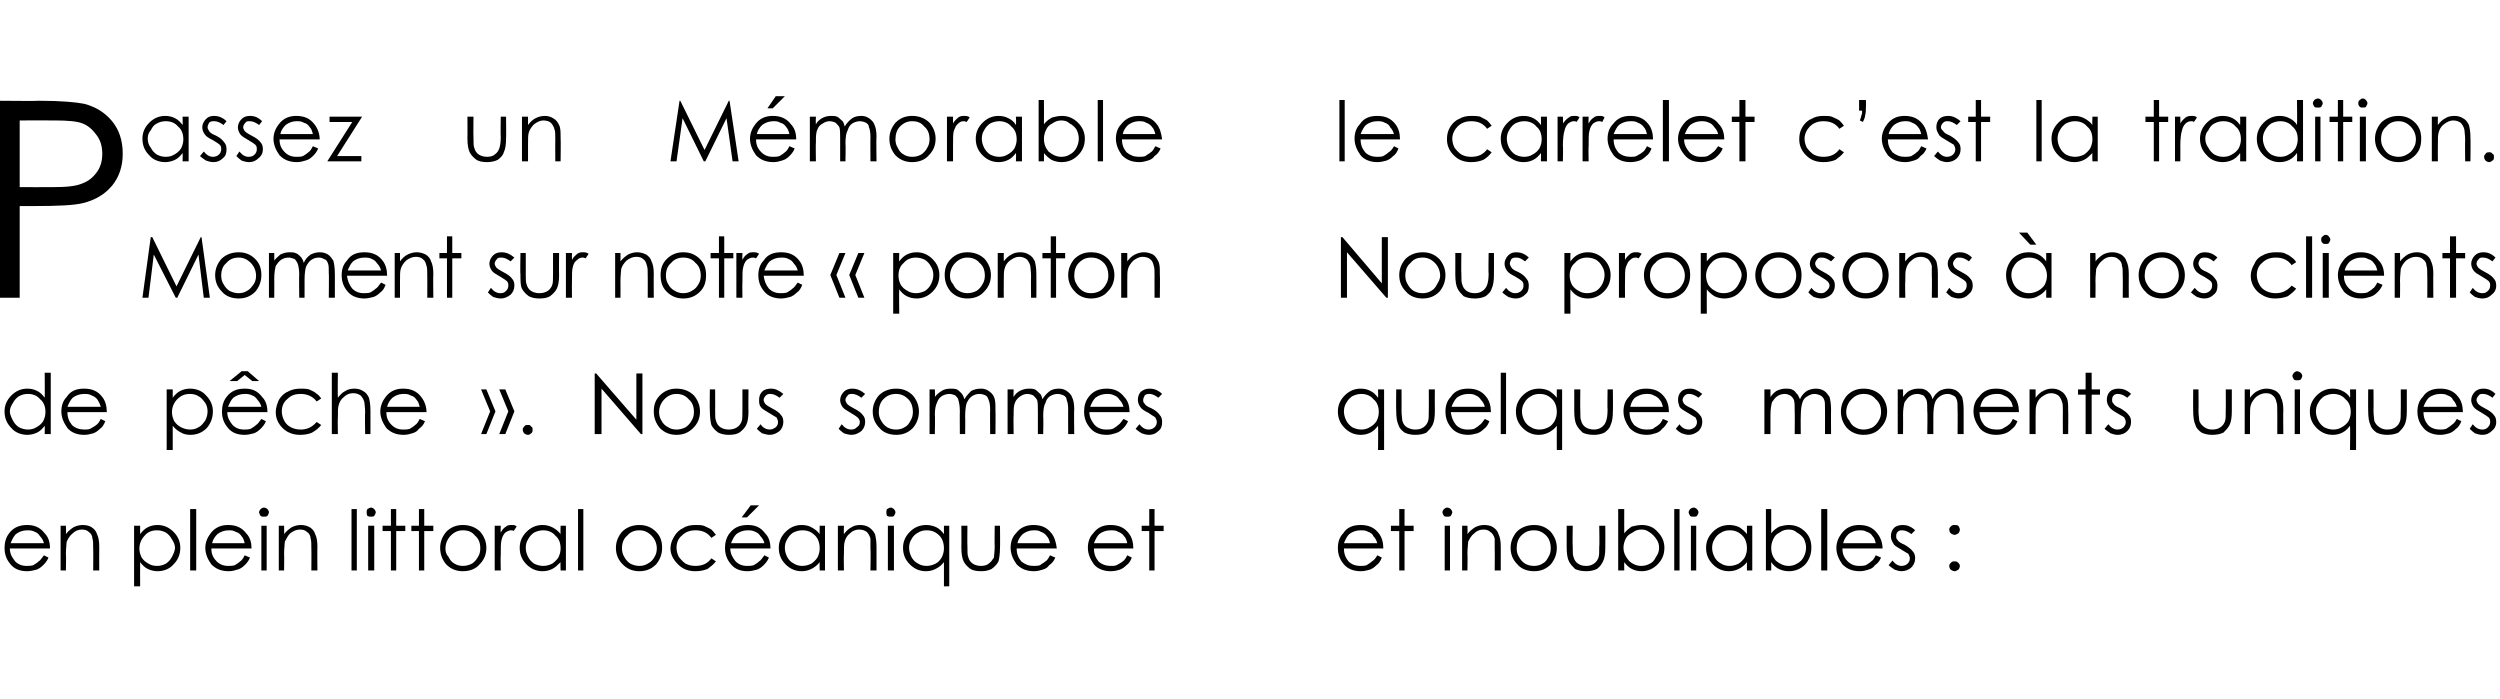
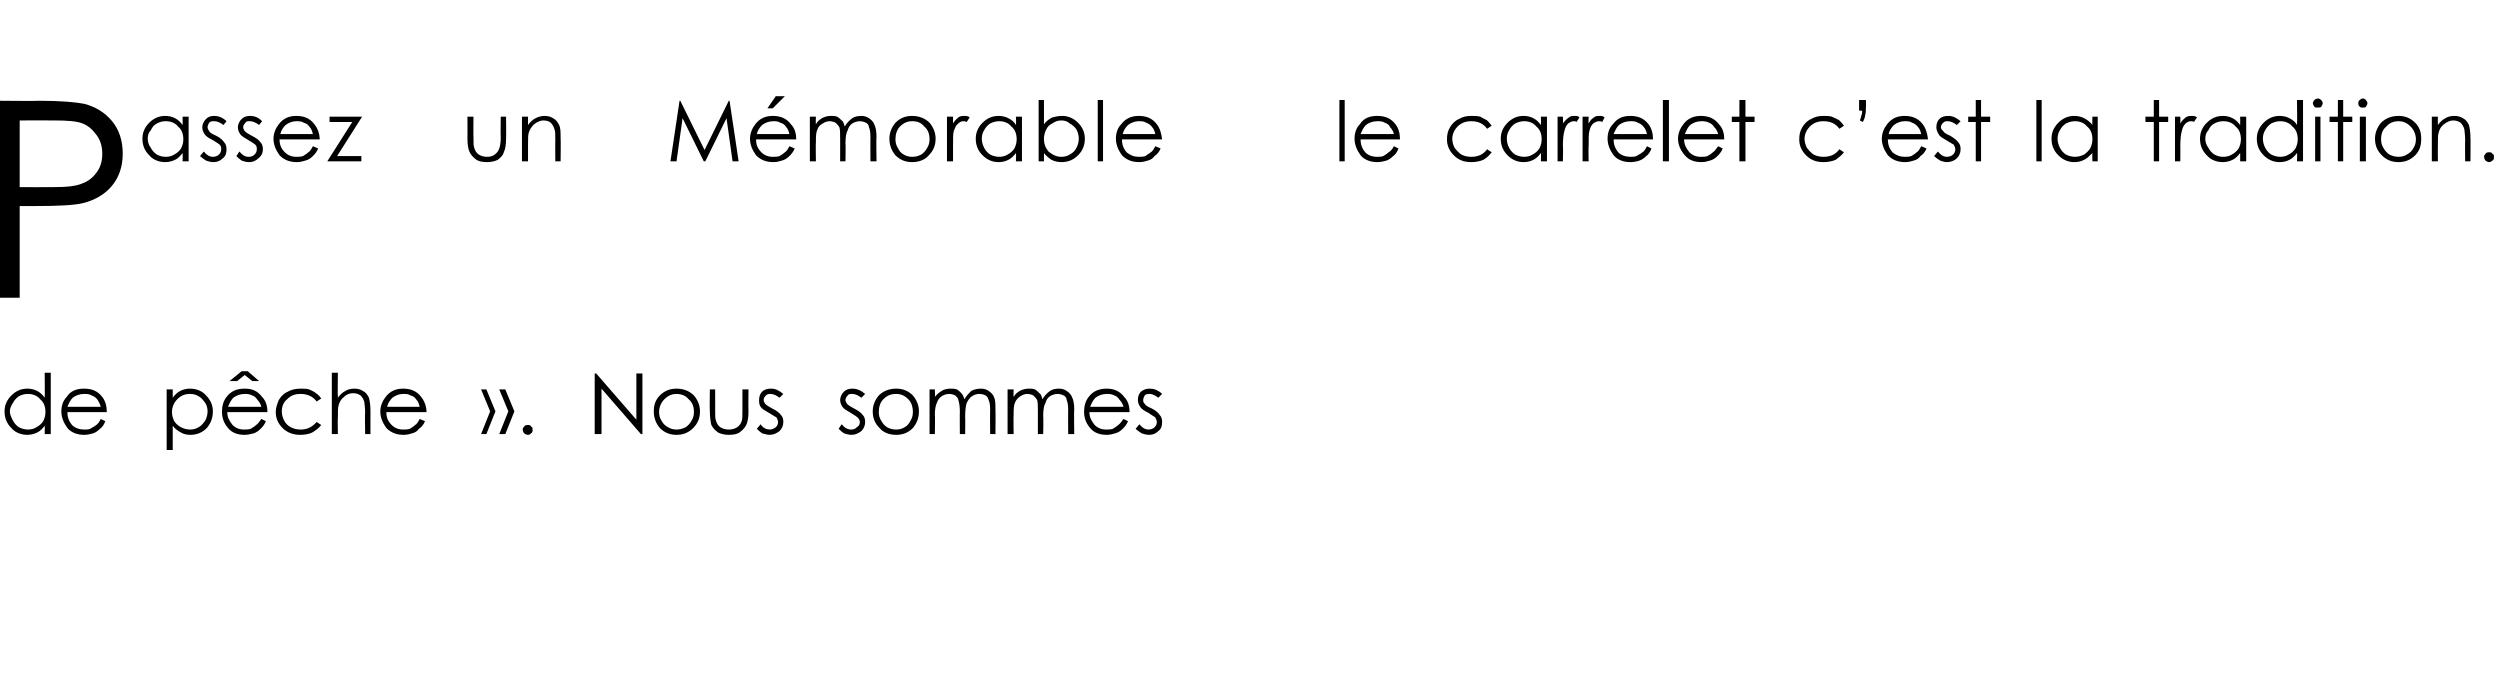
<svg xmlns="http://www.w3.org/2000/svg" version="1.1" width="330px" height="92.3px" viewBox="0 -13 330 92.3" style="top:-13px">
  <desc>Passez un Mémorable Moment sur notre ponton de pêche Nous sommes en plein littoral océanique et le carrelet c es</desc>
  <defs />
  <g id="Group58786">
-     <path d="M 181.8 60.3 C 181.8 60.3 182.4 60.6 182.4 60.6 C 182.2 61.1 182 61.4 181.7 61.6 C 181.4 61.9 181.1 62.1 180.8 62.2 C 180.4 62.3 180.1 62.4 179.6 62.4 C 178.7 62.4 177.9 62.1 177.4 61.5 C 176.8 60.8 176.6 60.1 176.6 59.3 C 176.6 58.6 176.8 57.9 177.3 57.4 C 177.8 56.6 178.6 56.3 179.6 56.3 C 180.6 56.3 181.4 56.6 182 57.4 C 182.4 57.9 182.6 58.6 182.6 59.4 C 182.6 59.4 177.4 59.4 177.4 59.4 C 177.4 60.1 177.6 60.6 178 61.1 C 178.4 61.5 178.9 61.7 179.6 61.7 C 179.9 61.7 180.1 61.7 180.4 61.6 C 180.7 61.4 180.9 61.3 181.1 61.1 C 181.3 61 181.6 60.7 181.8 60.3 Z M 181.8 58.7 C 181.7 58.3 181.5 58 181.3 57.8 C 181.2 57.5 180.9 57.3 180.6 57.2 C 180.3 57 179.9 57 179.6 57 C 179 57 178.5 57.2 178.1 57.5 C 177.8 57.8 177.6 58.2 177.4 58.7 C 177.4 58.7 181.8 58.7 181.8 58.7 Z M 184.7 54.2 L 185.4 54.2 L 185.4 56.4 L 186.6 56.4 L 186.6 57.1 L 185.4 57.1 L 185.4 62.3 L 184.7 62.3 L 184.7 57.1 L 183.6 57.1 L 183.6 56.4 L 184.7 56.4 L 184.7 54.2 Z M 191 54 C 191.2 54 191.4 54.1 191.5 54.2 C 191.6 54.3 191.7 54.5 191.7 54.6 C 191.7 54.8 191.6 54.9 191.5 55.1 C 191.4 55.2 191.2 55.2 191 55.2 C 190.9 55.2 190.7 55.2 190.6 55.1 C 190.5 54.9 190.4 54.8 190.4 54.6 C 190.4 54.5 190.5 54.3 190.6 54.2 C 190.7 54.1 190.9 54 191 54 Z M 190.7 56.4 L 191.4 56.4 L 191.4 62.3 L 190.7 62.3 L 190.7 56.4 Z M 193 56.4 L 193.7 56.4 C 193.7 56.4 193.74 57.45 193.7 57.5 C 194 57.1 194.4 56.8 194.7 56.6 C 195.1 56.4 195.5 56.3 195.9 56.3 C 196.4 56.3 196.8 56.4 197.1 56.6 C 197.4 56.8 197.7 57.1 197.8 57.5 C 198 57.9 198.1 58.4 198.1 59.2 C 198.09 59.24 198.1 62.3 198.1 62.3 L 197.3 62.3 C 197.3 62.3 197.33 59.46 197.3 59.5 C 197.3 58.8 197.3 58.3 197.3 58.1 C 197.2 57.7 197 57.4 196.7 57.2 C 196.5 57 196.2 56.9 195.8 56.9 C 195.3 56.9 194.9 57.1 194.6 57.4 C 194.2 57.7 194 58.1 193.8 58.5 C 193.8 58.8 193.7 59.3 193.7 60.1 C 193.74 60.11 193.7 62.3 193.7 62.3 L 193 62.3 L 193 56.4 Z M 200.2 57.2 C 200.8 56.6 201.6 56.3 202.5 56.3 C 203.4 56.3 204.1 56.6 204.7 57.2 C 205.2 57.8 205.5 58.5 205.5 59.3 C 205.5 60.2 205.2 60.9 204.7 61.5 C 204.1 62.1 203.4 62.4 202.5 62.4 C 201.6 62.4 200.8 62.1 200.3 61.5 C 199.7 60.9 199.4 60.2 199.4 59.3 C 199.4 58.5 199.7 57.8 200.2 57.2 C 200.2 57.2 200.2 57.2 200.2 57.2 Z M 202.5 57 C 201.8 57 201.3 57.2 200.8 57.7 C 200.4 58.1 200.2 58.7 200.2 59.4 C 200.2 59.8 200.3 60.2 200.5 60.5 C 200.7 60.9 201 61.2 201.3 61.4 C 201.7 61.6 202 61.7 202.5 61.7 C 202.9 61.7 203.3 61.6 203.6 61.4 C 204 61.2 204.2 60.9 204.4 60.5 C 204.6 60.2 204.7 59.8 204.7 59.4 C 204.7 58.7 204.5 58.1 204.1 57.7 C 203.6 57.2 203.1 57 202.5 57 Z M 206.8 56.4 L 207.6 56.4 C 207.6 56.4 207.56 59.13 207.6 59.1 C 207.6 59.8 207.6 60.3 207.7 60.5 C 207.8 60.9 208 61.2 208.3 61.4 C 208.6 61.6 208.9 61.7 209.4 61.7 C 209.8 61.7 210.1 61.6 210.4 61.4 C 210.7 61.2 210.9 60.9 211 60.6 C 211.1 60.3 211.1 59.9 211.1 59.1 C 211.15 59.13 211.1 56.4 211.1 56.4 L 211.9 56.4 C 211.9 56.4 211.92 59.27 211.9 59.3 C 211.9 60.1 211.8 60.7 211.6 61.1 C 211.4 61.5 211.2 61.8 210.8 62.1 C 210.4 62.3 209.9 62.4 209.4 62.4 C 208.8 62.4 208.3 62.3 207.9 62.1 C 207.6 61.8 207.3 61.5 207.1 61.1 C 206.9 60.7 206.8 60.1 206.8 59.2 C 206.8 59.22 206.8 56.4 206.8 56.4 Z M 213.6 62.3 L 213.6 54.2 L 214.4 54.2 C 214.4 54.2 214.39 57.41 214.4 57.4 C 214.7 57 215.1 56.7 215.4 56.5 C 215.8 56.4 216.3 56.3 216.7 56.3 C 217.6 56.3 218.3 56.6 218.8 57.2 C 219.4 57.8 219.7 58.5 219.7 59.3 C 219.7 60.2 219.4 60.9 218.8 61.5 C 218.2 62.1 217.5 62.4 216.7 62.4 C 216.2 62.4 215.8 62.3 215.4 62.1 C 215 61.9 214.7 61.6 214.4 61.2 C 214.39 61.18 214.4 62.3 214.4 62.3 L 213.6 62.3 Z M 216.6 61.7 C 217.1 61.7 217.4 61.6 217.8 61.4 C 218.2 61.2 218.4 60.9 218.6 60.5 C 218.9 60.1 219 59.7 219 59.3 C 219 58.9 218.9 58.5 218.6 58.1 C 218.4 57.8 218.1 57.5 217.8 57.3 C 217.4 57 217.1 56.9 216.7 56.9 C 216.2 56.9 215.9 57 215.5 57.3 C 215.1 57.5 214.8 57.7 214.6 58.1 C 214.4 58.5 214.3 58.9 214.3 59.3 C 214.3 60 214.6 60.5 215 61 C 215.4 61.4 216 61.7 216.6 61.7 Z M 221 54.2 L 221.7 54.2 L 221.7 62.3 L 221 62.3 L 221 54.2 Z M 223.6 54 C 223.7 54 223.9 54.1 224 54.2 C 224.1 54.3 224.2 54.5 224.2 54.6 C 224.2 54.8 224.1 54.9 224 55.1 C 223.9 55.2 223.7 55.2 223.6 55.2 C 223.4 55.2 223.2 55.2 223.1 55.1 C 223 54.9 222.9 54.8 222.9 54.6 C 222.9 54.5 223 54.3 223.1 54.2 C 223.2 54.1 223.4 54 223.6 54 Z M 223.2 56.4 L 223.9 56.4 L 223.9 62.3 L 223.2 62.3 L 223.2 56.4 Z M 231.3 56.4 L 231.3 62.3 L 230.6 62.3 C 230.6 62.3 230.58 61.25 230.6 61.2 C 230.3 61.6 229.9 61.9 229.5 62.1 C 229.1 62.3 228.7 62.4 228.2 62.4 C 227.4 62.4 226.7 62.1 226.1 61.5 C 225.5 60.9 225.2 60.2 225.2 59.3 C 225.2 58.5 225.5 57.8 226.1 57.2 C 226.7 56.6 227.4 56.3 228.3 56.3 C 228.7 56.3 229.2 56.4 229.6 56.6 C 229.9 56.8 230.3 57.1 230.6 57.5 C 230.58 57.48 230.6 56.4 230.6 56.4 L 231.3 56.4 Z M 228.3 57 C 227.9 57 227.5 57.1 227.2 57.3 C 226.8 57.5 226.5 57.8 226.3 58.2 C 226.1 58.5 226 58.9 226 59.3 C 226 59.7 226.1 60.1 226.3 60.5 C 226.5 60.9 226.8 61.2 227.2 61.4 C 227.5 61.6 227.9 61.7 228.3 61.7 C 228.7 61.7 229.1 61.6 229.5 61.4 C 229.8 61.2 230.1 60.9 230.3 60.6 C 230.5 60.2 230.6 59.8 230.6 59.4 C 230.6 58.7 230.4 58.1 230 57.7 C 229.5 57.2 229 57 228.3 57 Z M 233.1 62.3 L 233.1 54.2 L 233.8 54.2 C 233.8 54.2 233.81 57.41 233.8 57.4 C 234.1 57 234.5 56.7 234.9 56.5 C 235.3 56.4 235.7 56.3 236.1 56.3 C 237 56.3 237.7 56.6 238.3 57.2 C 238.9 57.8 239.1 58.5 239.1 59.3 C 239.1 60.2 238.8 60.9 238.3 61.5 C 237.7 62.1 237 62.4 236.1 62.4 C 235.7 62.4 235.2 62.3 234.8 62.1 C 234.4 61.9 234.1 61.6 233.8 61.2 C 233.81 61.18 233.8 62.3 233.8 62.3 L 233.1 62.3 Z M 236.1 61.7 C 236.5 61.7 236.9 61.6 237.2 61.4 C 237.6 61.2 237.9 60.9 238.1 60.5 C 238.3 60.1 238.4 59.7 238.4 59.3 C 238.4 58.9 238.3 58.5 238.1 58.1 C 237.9 57.8 237.6 57.5 237.2 57.3 C 236.9 57 236.5 56.9 236.1 56.9 C 235.7 56.9 235.3 57 234.9 57.3 C 234.5 57.5 234.3 57.7 234.1 58.1 C 233.9 58.5 233.8 58.9 233.8 59.3 C 233.8 60 234 60.5 234.4 61 C 234.9 61.4 235.4 61.7 236.1 61.7 Z M 240.4 54.2 L 241.2 54.2 L 241.2 62.3 L 240.4 62.3 L 240.4 54.2 Z M 247.6 60.3 C 247.6 60.3 248.3 60.6 248.3 60.6 C 248.1 61.1 247.8 61.4 247.5 61.6 C 247.3 61.9 247 62.1 246.6 62.2 C 246.3 62.3 245.9 62.4 245.5 62.4 C 244.5 62.4 243.8 62.1 243.2 61.5 C 242.7 60.8 242.4 60.1 242.4 59.3 C 242.4 58.6 242.7 57.9 243.1 57.4 C 243.7 56.6 244.5 56.3 245.4 56.3 C 246.4 56.3 247.2 56.6 247.8 57.4 C 248.2 57.9 248.5 58.6 248.5 59.4 C 248.5 59.4 243.2 59.4 243.2 59.4 C 243.2 60.1 243.4 60.6 243.9 61.1 C 244.3 61.5 244.8 61.7 245.4 61.7 C 245.7 61.7 246 61.7 246.3 61.6 C 246.6 61.4 246.8 61.3 247 61.1 C 247.2 61 247.4 60.7 247.6 60.3 Z M 247.6 58.7 C 247.5 58.3 247.4 58 247.2 57.8 C 247 57.5 246.8 57.3 246.4 57.2 C 246.1 57 245.8 57 245.4 57 C 244.9 57 244.4 57.2 244 57.5 C 243.7 57.8 243.4 58.2 243.3 58.7 C 243.3 58.7 247.6 58.7 247.6 58.7 Z M 251.2 56.3 C 251.7 56.3 252.3 56.5 252.8 57 C 252.8 57 252.3 57.5 252.3 57.5 C 251.9 57.2 251.5 57 251.1 57 C 250.9 57 250.7 57 250.5 57.2 C 250.3 57.4 250.3 57.6 250.3 57.8 C 250.3 58 250.3 58.1 250.5 58.3 C 250.6 58.5 250.9 58.7 251.4 58.9 C 251.9 59.2 252.3 59.5 252.5 59.8 C 252.7 60 252.8 60.3 252.8 60.7 C 252.8 61.2 252.6 61.6 252.3 61.9 C 252 62.2 251.5 62.4 251 62.4 C 250.7 62.4 250.4 62.3 250.1 62.2 C 249.8 62 249.5 61.8 249.3 61.6 C 249.3 61.6 249.8 61 249.8 61 C 250.2 61.5 250.6 61.7 251 61.7 C 251.3 61.7 251.6 61.6 251.8 61.4 C 252 61.2 252.1 61 252.1 60.7 C 252.1 60.5 252 60.3 251.9 60.1 C 251.7 60 251.4 59.8 250.9 59.5 C 250.4 59.2 250 59 249.9 58.7 C 249.7 58.4 249.6 58.1 249.6 57.8 C 249.6 57.4 249.7 57 250 56.7 C 250.3 56.4 250.7 56.3 251.2 56.3 C 251.2 56.3 251.2 56.3 251.2 56.3 Z M 258 56.3 C 258.2 56.3 258.3 56.3 258.5 56.4 C 258.6 56.6 258.7 56.7 258.7 56.9 C 258.7 57.1 258.6 57.3 258.5 57.4 C 258.3 57.5 258.2 57.6 258 57.6 C 257.8 57.6 257.7 57.5 257.5 57.4 C 257.4 57.3 257.3 57.1 257.3 56.9 C 257.3 56.7 257.4 56.6 257.5 56.5 C 257.7 56.3 257.8 56.3 258 56.3 Z M 258 61.1 C 258.2 61.1 258.3 61.1 258.5 61.3 C 258.6 61.4 258.7 61.5 258.7 61.7 C 258.7 61.9 258.6 62.1 258.5 62.2 C 258.3 62.3 258.2 62.4 258 62.4 C 257.8 62.4 257.7 62.3 257.5 62.2 C 257.4 62.1 257.3 61.9 257.3 61.7 C 257.3 61.5 257.4 61.4 257.5 61.3 C 257.7 61.1 257.8 61.1 258 61.1 Z " stroke="none" fill="#000" />
-     <path d="M 182.7 38.4 L 182.7 46.4 L 181.9 46.4 C 181.9 46.4 181.94 43.25 181.9 43.2 C 181.6 43.6 181.3 43.9 180.9 44.1 C 180.5 44.3 180.1 44.4 179.6 44.4 C 178.8 44.4 178.1 44.1 177.5 43.5 C 176.9 42.9 176.6 42.2 176.6 41.3 C 176.6 40.5 176.9 39.8 177.5 39.2 C 178.1 38.6 178.8 38.3 179.6 38.3 C 180.1 38.3 180.5 38.4 180.9 38.6 C 181.3 38.8 181.6 39.1 181.9 39.5 C 181.94 39.48 181.9 38.4 181.9 38.4 L 182.7 38.4 Z M 179.7 39 C 179.3 39 178.9 39.1 178.5 39.3 C 178.2 39.5 177.9 39.8 177.7 40.2 C 177.5 40.5 177.4 40.9 177.4 41.3 C 177.4 41.7 177.5 42.1 177.7 42.5 C 177.9 42.9 178.2 43.2 178.5 43.4 C 178.9 43.6 179.3 43.7 179.7 43.7 C 180.1 43.7 180.5 43.6 180.8 43.4 C 181.2 43.2 181.5 42.9 181.7 42.6 C 181.9 42.2 182 41.8 182 41.4 C 182 40.7 181.8 40.1 181.3 39.7 C 180.9 39.2 180.3 39 179.7 39 Z M 184.3 38.4 L 185 38.4 C 185 38.4 185.02 41.13 185 41.1 C 185 41.8 185.1 42.3 185.1 42.5 C 185.2 42.9 185.4 43.2 185.7 43.4 C 186.1 43.6 186.4 43.7 186.8 43.7 C 187.3 43.7 187.6 43.6 187.9 43.4 C 188.2 43.2 188.4 42.9 188.5 42.6 C 188.6 42.3 188.6 41.9 188.6 41.1 C 188.62 41.13 188.6 38.4 188.6 38.4 L 189.4 38.4 C 189.4 38.4 189.38 41.27 189.4 41.3 C 189.4 42.1 189.3 42.7 189.1 43.1 C 188.9 43.5 188.6 43.8 188.3 44.1 C 187.9 44.3 187.4 44.4 186.8 44.4 C 186.3 44.4 185.8 44.3 185.4 44.1 C 185 43.8 184.7 43.5 184.6 43.1 C 184.4 42.7 184.3 42.1 184.3 41.2 C 184.27 41.22 184.3 38.4 184.3 38.4 Z M 196 42.3 C 196 42.3 196.6 42.6 196.6 42.6 C 196.4 43.1 196.2 43.4 195.9 43.6 C 195.6 43.9 195.3 44.1 195 44.2 C 194.6 44.3 194.2 44.4 193.8 44.4 C 192.9 44.4 192.1 44.1 191.6 43.5 C 191 42.8 190.8 42.1 190.8 41.3 C 190.8 40.6 191 39.9 191.5 39.4 C 192 38.6 192.8 38.3 193.8 38.3 C 194.8 38.3 195.6 38.6 196.2 39.4 C 196.6 39.9 196.8 40.6 196.8 41.4 C 196.8 41.4 191.5 41.4 191.5 41.4 C 191.6 42.1 191.8 42.6 192.2 43.1 C 192.6 43.5 193.1 43.7 193.7 43.7 C 194 43.7 194.3 43.7 194.6 43.6 C 194.9 43.4 195.1 43.3 195.3 43.1 C 195.5 43 195.7 42.7 196 42.3 Z M 196 40.7 C 195.9 40.3 195.7 40 195.5 39.8 C 195.3 39.5 195.1 39.3 194.8 39.2 C 194.5 39 194.1 39 193.8 39 C 193.2 39 192.7 39.2 192.3 39.5 C 192 39.8 191.8 40.2 191.6 40.7 C 191.6 40.7 196 40.7 196 40.7 Z M 198.1 36.2 L 198.8 36.2 L 198.8 44.3 L 198.1 44.3 L 198.1 36.2 Z M 206.2 38.4 L 206.2 46.4 L 205.5 46.4 C 205.5 46.4 205.48 43.25 205.5 43.2 C 205.2 43.6 204.8 43.9 204.4 44.1 C 204 44.3 203.6 44.4 203.1 44.4 C 202.3 44.4 201.6 44.1 201 43.5 C 200.4 42.9 200.1 42.2 200.1 41.3 C 200.1 40.5 200.4 39.8 201 39.2 C 201.6 38.6 202.3 38.3 203.2 38.3 C 203.6 38.3 204.1 38.4 204.5 38.6 C 204.8 38.8 205.2 39.1 205.5 39.5 C 205.48 39.48 205.5 38.4 205.5 38.4 L 206.2 38.4 Z M 203.2 39 C 202.8 39 202.4 39.1 202.1 39.3 C 201.7 39.5 201.4 39.8 201.2 40.2 C 201 40.5 200.9 40.9 200.9 41.3 C 200.9 41.7 201 42.1 201.2 42.5 C 201.4 42.9 201.7 43.2 202.1 43.4 C 202.4 43.6 202.8 43.7 203.2 43.7 C 203.6 43.7 204 43.6 204.4 43.4 C 204.8 43.2 205 42.9 205.2 42.6 C 205.4 42.2 205.5 41.8 205.5 41.4 C 205.5 40.7 205.3 40.1 204.9 39.7 C 204.4 39.2 203.9 39 203.2 39 Z M 207.8 38.4 L 208.6 38.4 C 208.6 38.4 208.57 41.13 208.6 41.1 C 208.6 41.8 208.6 42.3 208.7 42.5 C 208.8 42.9 209 43.2 209.3 43.4 C 209.6 43.6 210 43.7 210.4 43.7 C 210.8 43.7 211.1 43.6 211.4 43.4 C 211.7 43.2 211.9 42.9 212 42.6 C 212.1 42.3 212.2 41.9 212.2 41.1 C 212.16 41.13 212.2 38.4 212.2 38.4 L 212.9 38.4 C 212.9 38.4 212.93 41.27 212.9 41.3 C 212.9 42.1 212.8 42.7 212.6 43.1 C 212.5 43.5 212.2 43.8 211.8 44.1 C 211.4 44.3 210.9 44.4 210.4 44.4 C 209.8 44.4 209.3 44.3 208.9 44.1 C 208.6 43.8 208.3 43.5 208.1 43.1 C 207.9 42.7 207.8 42.1 207.8 41.2 C 207.81 41.22 207.8 38.4 207.8 38.4 Z M 219.5 42.3 C 219.5 42.3 220.2 42.6 220.2 42.6 C 219.9 43.1 219.7 43.4 219.4 43.6 C 219.2 43.9 218.9 44.1 218.5 44.2 C 218.2 44.3 217.8 44.4 217.4 44.4 C 216.4 44.4 215.7 44.1 215.1 43.5 C 214.6 42.8 214.3 42.1 214.3 41.3 C 214.3 40.6 214.5 39.9 215 39.4 C 215.6 38.6 216.3 38.3 217.3 38.3 C 218.3 38.3 219.1 38.6 219.7 39.4 C 220.1 39.9 220.3 40.6 220.3 41.4 C 220.3 41.4 215.1 41.4 215.1 41.4 C 215.1 42.1 215.3 42.6 215.7 43.1 C 216.2 43.5 216.7 43.7 217.3 43.7 C 217.6 43.7 217.9 43.7 218.2 43.6 C 218.4 43.4 218.7 43.3 218.9 43.1 C 219.1 43 219.3 42.7 219.5 42.3 Z M 219.5 40.7 C 219.4 40.3 219.3 40 219.1 39.8 C 218.9 39.5 218.6 39.3 218.3 39.2 C 218 39 217.7 39 217.3 39 C 216.7 39 216.3 39.2 215.8 39.5 C 215.5 39.8 215.3 40.2 215.2 40.7 C 215.2 40.7 219.5 40.7 219.5 40.7 Z M 223.1 38.3 C 223.6 38.3 224.1 38.5 224.7 39 C 224.7 39 224.2 39.5 224.2 39.5 C 223.8 39.2 223.4 39 223 39 C 222.8 39 222.6 39 222.4 39.2 C 222.2 39.4 222.1 39.6 222.1 39.8 C 222.1 40 222.2 40.1 222.3 40.3 C 222.5 40.5 222.8 40.7 223.3 40.9 C 223.8 41.2 224.2 41.5 224.4 41.8 C 224.6 42 224.7 42.3 224.7 42.7 C 224.7 43.2 224.5 43.6 224.2 43.9 C 223.8 44.2 223.4 44.4 222.9 44.4 C 222.6 44.4 222.3 44.3 222 44.2 C 221.6 44 221.4 43.8 221.2 43.6 C 221.2 43.6 221.7 43 221.7 43 C 222 43.5 222.5 43.7 222.9 43.7 C 223.2 43.7 223.4 43.6 223.7 43.4 C 223.9 43.2 224 43 224 42.7 C 224 42.5 223.9 42.3 223.8 42.1 C 223.6 42 223.3 41.8 222.8 41.5 C 222.3 41.2 221.9 41 221.7 40.7 C 221.6 40.4 221.5 40.1 221.5 39.8 C 221.5 39.4 221.6 39 221.9 38.7 C 222.2 38.4 222.6 38.3 223.1 38.3 C 223.1 38.3 223.1 38.3 223.1 38.3 Z M 232.9 38.4 L 233.7 38.4 C 233.7 38.4 233.7 39.42 233.7 39.4 C 234 39 234.2 38.8 234.5 38.6 C 234.9 38.4 235.3 38.3 235.7 38.3 C 236 38.3 236.3 38.3 236.5 38.4 C 236.8 38.5 237 38.7 237.1 38.9 C 237.3 39 237.4 39.3 237.6 39.7 C 237.8 39.2 238.1 38.9 238.5 38.6 C 238.9 38.4 239.3 38.3 239.7 38.3 C 240.1 38.3 240.5 38.4 240.8 38.6 C 241.1 38.8 241.3 39.1 241.5 39.4 C 241.6 39.8 241.7 40.3 241.7 41.1 C 241.68 41.06 241.7 44.3 241.7 44.3 L 240.9 44.3 C 240.9 44.3 240.91 41.06 240.9 41.1 C 240.9 40.4 240.9 40 240.8 39.8 C 240.7 39.5 240.5 39.3 240.3 39.2 C 240.1 39.1 239.8 39 239.5 39 C 239.2 39 238.9 39.1 238.6 39.3 C 238.2 39.5 238 39.8 237.9 40.2 C 237.8 40.5 237.7 41.1 237.7 42 C 237.68 41.96 237.7 44.3 237.7 44.3 L 236.9 44.3 C 236.9 44.3 236.93 41.26 236.9 41.3 C 236.9 40.6 236.9 40.1 236.8 39.8 C 236.7 39.6 236.6 39.4 236.3 39.2 C 236.1 39.1 235.9 39 235.6 39 C 235.2 39 234.9 39.1 234.6 39.3 C 234.3 39.5 234.1 39.8 233.9 40.1 C 233.8 40.5 233.7 41 233.7 41.8 C 233.7 41.77 233.7 44.3 233.7 44.3 L 232.9 44.3 L 232.9 38.4 Z M 243.8 39.2 C 244.4 38.6 245.1 38.3 246 38.3 C 246.9 38.3 247.7 38.6 248.3 39.2 C 248.8 39.8 249.1 40.5 249.1 41.3 C 249.1 42.2 248.8 42.9 248.2 43.5 C 247.7 44.1 246.9 44.4 246 44.4 C 245.1 44.4 244.4 44.1 243.8 43.5 C 243.3 42.9 243 42.2 243 41.3 C 243 40.5 243.3 39.8 243.8 39.2 C 243.8 39.2 243.8 39.2 243.8 39.2 Z M 246 39 C 245.4 39 244.9 39.2 244.4 39.7 C 244 40.1 243.7 40.7 243.7 41.4 C 243.7 41.8 243.8 42.2 244.1 42.5 C 244.3 42.9 244.5 43.2 244.9 43.4 C 245.2 43.6 245.6 43.7 246 43.7 C 246.4 43.7 246.8 43.6 247.2 43.4 C 247.5 43.2 247.8 42.9 248 42.5 C 248.2 42.2 248.3 41.8 248.3 41.4 C 248.3 40.7 248.1 40.1 247.6 39.7 C 247.2 39.2 246.7 39 246 39 Z M 250.5 38.4 L 251.2 38.4 C 251.2 38.4 251.22 39.42 251.2 39.4 C 251.5 39 251.7 38.8 252 38.6 C 252.4 38.4 252.8 38.3 253.2 38.3 C 253.5 38.3 253.8 38.3 254 38.4 C 254.3 38.5 254.5 38.7 254.7 38.9 C 254.8 39 255 39.3 255.1 39.7 C 255.3 39.2 255.6 38.9 256 38.6 C 256.4 38.4 256.8 38.3 257.2 38.3 C 257.6 38.3 258 38.4 258.3 38.6 C 258.6 38.8 258.8 39.1 259 39.4 C 259.1 39.8 259.2 40.3 259.2 41.1 C 259.2 41.06 259.2 44.3 259.2 44.3 L 258.4 44.3 C 258.4 44.3 258.43 41.06 258.4 41.1 C 258.4 40.4 258.4 40 258.3 39.8 C 258.2 39.5 258.1 39.3 257.8 39.2 C 257.6 39.1 257.4 39 257.1 39 C 256.7 39 256.4 39.1 256.1 39.3 C 255.8 39.5 255.5 39.8 255.4 40.2 C 255.3 40.5 255.2 41.1 255.2 42 C 255.2 41.96 255.2 44.3 255.2 44.3 L 254.4 44.3 C 254.4 44.3 254.45 41.26 254.4 41.3 C 254.4 40.6 254.4 40.1 254.3 39.8 C 254.2 39.6 254.1 39.4 253.9 39.2 C 253.6 39.1 253.4 39 253.1 39 C 252.7 39 252.4 39.1 252.1 39.3 C 251.8 39.5 251.6 39.8 251.4 40.1 C 251.3 40.5 251.2 41 251.2 41.8 C 251.22 41.77 251.2 44.3 251.2 44.3 L 250.5 44.3 L 250.5 38.4 Z M 265.7 42.3 C 265.7 42.3 266.3 42.6 266.3 42.6 C 266.1 43.1 265.9 43.4 265.6 43.6 C 265.3 43.9 265 44.1 264.7 44.2 C 264.4 44.3 264 44.4 263.5 44.4 C 262.6 44.4 261.8 44.1 261.3 43.5 C 260.8 42.8 260.5 42.1 260.5 41.3 C 260.5 40.6 260.7 39.9 261.2 39.4 C 261.8 38.6 262.5 38.3 263.5 38.3 C 264.5 38.3 265.3 38.6 265.9 39.4 C 266.3 39.9 266.5 40.6 266.5 41.4 C 266.5 41.4 261.3 41.4 261.3 41.4 C 261.3 42.1 261.5 42.6 261.9 43.1 C 262.3 43.5 262.9 43.7 263.5 43.7 C 263.8 43.7 264.1 43.7 264.3 43.6 C 264.6 43.4 264.9 43.3 265.1 43.1 C 265.3 43 265.5 42.7 265.7 42.3 Z M 265.7 40.7 C 265.6 40.3 265.5 40 265.3 39.8 C 265.1 39.5 264.8 39.3 264.5 39.2 C 264.2 39 263.9 39 263.5 39 C 262.9 39 262.4 39.2 262 39.5 C 261.7 39.8 261.5 40.2 261.4 40.7 C 261.4 40.7 265.7 40.7 265.7 40.7 Z M 267.9 38.4 L 268.7 38.4 C 268.7 38.4 268.69 39.45 268.7 39.5 C 269 39.1 269.3 38.8 269.7 38.6 C 270.1 38.4 270.4 38.3 270.9 38.3 C 271.3 38.3 271.7 38.4 272 38.6 C 272.4 38.8 272.6 39.1 272.8 39.5 C 273 39.9 273 40.4 273 41.2 C 273.03 41.24 273 44.3 273 44.3 L 272.3 44.3 C 272.3 44.3 272.28 41.46 272.3 41.5 C 272.3 40.8 272.3 40.3 272.2 40.1 C 272.1 39.7 271.9 39.4 271.7 39.2 C 271.4 39 271.1 38.9 270.7 38.9 C 270.3 38.9 269.9 39.1 269.5 39.4 C 269.1 39.7 268.9 40.1 268.8 40.5 C 268.7 40.8 268.7 41.3 268.7 42.1 C 268.69 42.11 268.7 44.3 268.7 44.3 L 267.9 44.3 L 267.9 38.4 Z M 275.3 36.2 L 276.1 36.2 L 276.1 38.4 L 277.2 38.4 L 277.2 39.1 L 276.1 39.1 L 276.1 44.3 L 275.3 44.3 L 275.3 39.1 L 274.3 39.1 L 274.3 38.4 L 275.3 38.4 L 275.3 36.2 Z M 279.7 38.3 C 280.2 38.3 280.8 38.5 281.3 39 C 281.3 39 280.8 39.5 280.8 39.5 C 280.4 39.2 280 39 279.6 39 C 279.4 39 279.2 39 279 39.2 C 278.8 39.4 278.8 39.6 278.8 39.8 C 278.8 40 278.8 40.1 279 40.3 C 279.1 40.5 279.4 40.7 279.9 40.9 C 280.4 41.2 280.8 41.5 281 41.8 C 281.2 42 281.3 42.3 281.3 42.7 C 281.3 43.2 281.1 43.6 280.8 43.9 C 280.5 44.2 280.1 44.4 279.5 44.4 C 279.2 44.4 278.9 44.3 278.6 44.2 C 278.3 44 278 43.8 277.8 43.6 C 277.8 43.6 278.3 43 278.3 43 C 278.7 43.5 279.1 43.7 279.5 43.7 C 279.8 43.7 280.1 43.6 280.3 43.4 C 280.5 43.2 280.6 43 280.6 42.7 C 280.6 42.5 280.5 42.3 280.4 42.1 C 280.3 42 279.9 41.8 279.4 41.5 C 278.9 41.2 278.6 41 278.4 40.7 C 278.2 40.4 278.1 40.1 278.1 39.8 C 278.1 39.4 278.2 39 278.5 38.7 C 278.8 38.4 279.2 38.3 279.7 38.3 C 279.7 38.3 279.7 38.3 279.7 38.3 Z M 289.5 38.4 L 290.2 38.4 C 290.2 38.4 290.23 41.13 290.2 41.1 C 290.2 41.8 290.3 42.3 290.3 42.5 C 290.4 42.9 290.7 43.2 291 43.4 C 291.3 43.6 291.6 43.7 292 43.7 C 292.5 43.7 292.8 43.6 293.1 43.4 C 293.4 43.2 293.6 42.9 293.7 42.6 C 293.8 42.3 293.8 41.9 293.8 41.1 C 293.82 41.13 293.8 38.4 293.8 38.4 L 294.6 38.4 C 294.6 38.4 294.59 41.27 294.6 41.3 C 294.6 42.1 294.5 42.7 294.3 43.1 C 294.1 43.5 293.8 43.8 293.5 44.1 C 293.1 44.3 292.6 44.4 292 44.4 C 291.5 44.4 291 44.3 290.6 44.1 C 290.2 43.8 289.9 43.5 289.8 43.1 C 289.6 42.7 289.5 42.1 289.5 41.2 C 289.48 41.22 289.5 38.4 289.5 38.4 Z M 296.3 38.4 L 297 38.4 C 297 38.4 297.01 39.45 297 39.5 C 297.3 39.1 297.6 38.8 298 38.6 C 298.4 38.4 298.8 38.3 299.2 38.3 C 299.6 38.3 300 38.4 300.4 38.6 C 300.7 38.8 301 39.1 301.1 39.5 C 301.3 39.9 301.4 40.4 301.4 41.2 C 301.36 41.24 301.4 44.3 301.4 44.3 L 300.6 44.3 C 300.6 44.3 300.61 41.46 300.6 41.5 C 300.6 40.8 300.6 40.3 300.5 40.1 C 300.4 39.7 300.3 39.4 300 39.2 C 299.8 39 299.5 38.9 299.1 38.9 C 298.6 38.9 298.2 39.1 297.8 39.4 C 297.5 39.7 297.2 40.1 297.1 40.5 C 297 40.8 297 41.3 297 42.1 C 297.01 42.11 297 44.3 297 44.3 L 296.3 44.3 L 296.3 38.4 Z M 303.2 36 C 303.4 36 303.5 36.1 303.7 36.2 C 303.8 36.3 303.9 36.5 303.9 36.6 C 303.9 36.8 303.8 36.9 303.7 37.1 C 303.5 37.2 303.4 37.2 303.2 37.2 C 303.1 37.2 302.9 37.2 302.8 37.1 C 302.7 36.9 302.6 36.8 302.6 36.6 C 302.6 36.5 302.7 36.3 302.8 36.2 C 302.9 36.1 303.1 36 303.2 36 Z M 302.9 38.4 L 303.6 38.4 L 303.6 44.3 L 302.9 44.3 L 302.9 38.4 Z M 311 38.4 L 311 46.4 L 310.2 46.4 C 310.2 46.4 310.25 43.25 310.2 43.2 C 309.9 43.6 309.6 43.9 309.2 44.1 C 308.8 44.3 308.4 44.4 307.9 44.4 C 307.1 44.4 306.4 44.1 305.8 43.5 C 305.2 42.9 304.9 42.2 304.9 41.3 C 304.9 40.5 305.2 39.8 305.8 39.2 C 306.4 38.6 307.1 38.3 307.9 38.3 C 308.4 38.3 308.8 38.4 309.2 38.6 C 309.6 38.8 310 39.1 310.2 39.5 C 310.25 39.48 310.2 38.4 310.2 38.4 L 311 38.4 Z M 308 39 C 307.6 39 307.2 39.1 306.8 39.3 C 306.5 39.5 306.2 39.8 306 40.2 C 305.8 40.5 305.7 40.9 305.7 41.3 C 305.7 41.7 305.8 42.1 306 42.5 C 306.2 42.9 306.5 43.2 306.8 43.4 C 307.2 43.6 307.6 43.7 308 43.7 C 308.4 43.7 308.8 43.6 309.1 43.4 C 309.5 43.2 309.8 42.9 310 42.6 C 310.2 42.2 310.3 41.8 310.3 41.4 C 310.3 40.7 310.1 40.1 309.6 39.7 C 309.2 39.2 308.6 39 308 39 Z M 312.6 38.4 L 313.3 38.4 C 313.3 38.4 313.33 41.13 313.3 41.1 C 313.3 41.8 313.4 42.3 313.4 42.5 C 313.5 42.9 313.8 43.2 314.1 43.4 C 314.4 43.6 314.7 43.7 315.1 43.7 C 315.6 43.7 315.9 43.6 316.2 43.4 C 316.5 43.2 316.7 42.9 316.8 42.6 C 316.9 42.3 316.9 41.9 316.9 41.1 C 316.92 41.13 316.9 38.4 316.9 38.4 L 317.7 38.4 C 317.7 38.4 317.69 41.27 317.7 41.3 C 317.7 42.1 317.6 42.7 317.4 43.1 C 317.2 43.5 316.9 43.8 316.6 44.1 C 316.2 44.3 315.7 44.4 315.1 44.4 C 314.6 44.4 314.1 44.3 313.7 44.1 C 313.3 43.8 313 43.5 312.9 43.1 C 312.7 42.7 312.6 42.1 312.6 41.2 C 312.58 41.22 312.6 38.4 312.6 38.4 Z M 324.3 42.3 C 324.3 42.3 324.9 42.6 324.9 42.6 C 324.7 43.1 324.5 43.4 324.2 43.6 C 323.9 43.9 323.6 44.1 323.3 44.2 C 322.9 44.3 322.6 44.4 322.1 44.4 C 321.2 44.4 320.4 44.1 319.9 43.5 C 319.3 42.8 319.1 42.1 319.1 41.3 C 319.1 40.6 319.3 39.9 319.8 39.4 C 320.3 38.6 321.1 38.3 322.1 38.3 C 323.1 38.3 323.9 38.6 324.5 39.4 C 324.9 39.9 325.1 40.6 325.1 41.4 C 325.1 41.4 319.9 41.4 319.9 41.4 C 319.9 42.1 320.1 42.6 320.5 43.1 C 320.9 43.5 321.4 43.7 322.1 43.7 C 322.4 43.7 322.6 43.7 322.9 43.6 C 323.2 43.4 323.4 43.3 323.6 43.1 C 323.8 43 324.1 42.7 324.3 42.3 Z M 324.3 40.7 C 324.2 40.3 324 40 323.8 39.8 C 323.7 39.5 323.4 39.3 323.1 39.2 C 322.8 39 322.4 39 322.1 39 C 321.5 39 321 39.2 320.6 39.5 C 320.3 39.8 320.1 40.2 319.9 40.7 C 319.9 40.7 324.3 40.7 324.3 40.7 Z M 327.8 38.3 C 328.4 38.3 328.9 38.5 329.4 39 C 329.4 39 329 39.5 329 39.5 C 328.6 39.2 328.2 39 327.8 39 C 327.5 39 327.3 39 327.2 39.2 C 327 39.4 326.9 39.6 326.9 39.8 C 326.9 40 327 40.1 327.1 40.3 C 327.3 40.5 327.6 40.7 328 40.9 C 328.6 41.2 329 41.5 329.2 41.8 C 329.4 42 329.5 42.3 329.5 42.7 C 329.5 43.2 329.3 43.6 328.9 43.9 C 328.6 44.2 328.2 44.4 327.7 44.4 C 327.3 44.4 327 44.3 326.7 44.2 C 326.4 44 326.2 43.8 326 43.6 C 326 43.6 326.4 43 326.4 43 C 326.8 43.5 327.2 43.7 327.7 43.7 C 328 43.7 328.2 43.6 328.4 43.4 C 328.6 43.2 328.7 43 328.7 42.7 C 328.7 42.5 328.7 42.3 328.5 42.1 C 328.4 42 328.1 41.8 327.6 41.5 C 327.1 41.2 326.7 41 326.5 40.7 C 326.3 40.4 326.2 40.1 326.2 39.8 C 326.2 39.4 326.4 39 326.7 38.7 C 327 38.4 327.4 38.3 327.8 38.3 C 327.8 38.3 327.8 38.3 327.8 38.3 Z " stroke="none" fill="#000" />
-     <path d="M 177 26.3 L 177 18.3 L 177.2 18.3 L 182.4 24.4 L 182.4 18.3 L 183.2 18.3 L 183.2 26.3 L 183 26.3 L 177.8 20.3 L 177.8 26.3 L 177 26.3 Z M 185.5 21.2 C 186.1 20.6 186.9 20.3 187.8 20.3 C 188.7 20.3 189.4 20.6 190 21.2 C 190.5 21.8 190.8 22.5 190.8 23.3 C 190.8 24.2 190.5 24.9 190 25.5 C 189.4 26.1 188.7 26.4 187.8 26.4 C 186.9 26.4 186.1 26.1 185.6 25.5 C 185 24.9 184.7 24.2 184.7 23.3 C 184.7 22.5 185 21.8 185.5 21.2 C 185.5 21.2 185.5 21.2 185.5 21.2 Z M 187.8 21 C 187.1 21 186.6 21.2 186.2 21.7 C 185.7 22.1 185.5 22.7 185.5 23.4 C 185.5 23.8 185.6 24.2 185.8 24.5 C 186 24.9 186.3 25.2 186.6 25.4 C 187 25.6 187.3 25.7 187.8 25.7 C 188.2 25.7 188.6 25.6 188.9 25.4 C 189.3 25.2 189.5 24.9 189.7 24.5 C 189.9 24.2 190.1 23.8 190.1 23.4 C 190.1 22.7 189.8 22.1 189.4 21.7 C 188.9 21.2 188.4 21 187.8 21 Z M 192.1 20.4 L 192.9 20.4 C 192.9 20.4 192.86 23.13 192.9 23.1 C 192.9 23.8 192.9 24.3 193 24.5 C 193.1 24.9 193.3 25.2 193.6 25.4 C 193.9 25.6 194.2 25.7 194.7 25.7 C 195.1 25.7 195.4 25.6 195.7 25.4 C 196 25.2 196.2 24.9 196.3 24.6 C 196.4 24.3 196.5 23.9 196.5 23.1 C 196.45 23.13 196.5 20.4 196.5 20.4 L 197.2 20.4 C 197.2 20.4 197.22 23.27 197.2 23.3 C 197.2 24.1 197.1 24.7 196.9 25.1 C 196.8 25.5 196.5 25.8 196.1 26.1 C 195.7 26.3 195.2 26.4 194.7 26.4 C 194.1 26.4 193.6 26.3 193.2 26.1 C 192.9 25.8 192.6 25.5 192.4 25.1 C 192.2 24.7 192.1 24.1 192.1 23.2 C 192.11 23.22 192.1 20.4 192.1 20.4 Z M 200.2 20.3 C 200.7 20.3 201.3 20.5 201.8 21 C 201.8 21 201.3 21.5 201.3 21.5 C 200.9 21.2 200.6 21 200.2 21 C 199.9 21 199.7 21 199.5 21.2 C 199.4 21.4 199.3 21.6 199.3 21.8 C 199.3 22 199.4 22.1 199.5 22.3 C 199.6 22.5 199.9 22.7 200.4 22.9 C 201 23.2 201.3 23.5 201.5 23.8 C 201.7 24 201.8 24.3 201.8 24.7 C 201.8 25.2 201.7 25.6 201.3 25.9 C 201 26.2 200.6 26.4 200.1 26.4 C 199.7 26.4 199.4 26.3 199.1 26.2 C 198.8 26 198.5 25.8 198.3 25.6 C 198.3 25.6 198.8 25 198.8 25 C 199.2 25.5 199.6 25.7 200 25.7 C 200.3 25.7 200.6 25.6 200.8 25.4 C 201 25.2 201.1 25 201.1 24.7 C 201.1 24.5 201.1 24.3 200.9 24.1 C 200.8 24 200.5 23.8 200 23.5 C 199.4 23.2 199.1 23 198.9 22.7 C 198.7 22.4 198.6 22.1 198.6 21.8 C 198.6 21.4 198.8 21 199.1 20.7 C 199.4 20.4 199.7 20.3 200.2 20.3 C 200.2 20.3 200.2 20.3 200.2 20.3 Z M 206.5 20.4 L 207.3 20.4 C 207.3 20.4 207.27 21.48 207.3 21.5 C 207.6 21.1 207.9 20.8 208.3 20.6 C 208.7 20.4 209.1 20.3 209.6 20.3 C 210.4 20.3 211.1 20.6 211.7 21.2 C 212.3 21.8 212.6 22.5 212.6 23.3 C 212.6 24.2 212.3 24.9 211.7 25.5 C 211.1 26.1 210.4 26.4 209.6 26.4 C 209.1 26.4 208.7 26.3 208.3 26.1 C 207.9 25.9 207.6 25.6 207.3 25.2 C 207.27 25.25 207.3 28.4 207.3 28.4 L 206.5 28.4 L 206.5 20.4 Z M 209.5 21 C 208.9 21 208.3 21.2 207.9 21.7 C 207.4 22.1 207.2 22.7 207.2 23.4 C 207.2 23.8 207.3 24.2 207.5 24.6 C 207.7 24.9 208 25.2 208.4 25.4 C 208.7 25.6 209.1 25.7 209.5 25.7 C 209.9 25.7 210.3 25.6 210.7 25.4 C 211 25.2 211.3 24.9 211.5 24.5 C 211.7 24.1 211.8 23.7 211.8 23.3 C 211.8 22.9 211.7 22.5 211.5 22.2 C 211.3 21.8 211 21.5 210.7 21.3 C 210.3 21.1 209.9 21 209.5 21 Z M 213.7 20.4 L 214.5 20.4 C 214.5 20.4 214.49 21.26 214.5 21.3 C 214.7 20.9 215 20.7 215.2 20.5 C 215.5 20.3 215.7 20.3 216 20.3 C 216.2 20.3 216.4 20.3 216.7 20.5 C 216.7 20.5 216.3 21.1 216.3 21.1 C 216.1 21 216 21 215.9 21 C 215.6 21 215.4 21.1 215.2 21.3 C 214.9 21.5 214.8 21.8 214.6 22.3 C 214.5 22.6 214.5 23.3 214.5 24.3 C 214.49 24.27 214.5 26.3 214.5 26.3 L 213.7 26.3 L 213.7 20.4 Z M 217.8 21.2 C 218.4 20.6 219.2 20.3 220.1 20.3 C 221 20.3 221.7 20.6 222.3 21.2 C 222.9 21.8 223.1 22.5 223.1 23.3 C 223.1 24.2 222.8 24.9 222.3 25.5 C 221.7 26.1 221 26.4 220.1 26.4 C 219.2 26.4 218.5 26.1 217.9 25.5 C 217.3 24.9 217 24.2 217 23.3 C 217 22.5 217.3 21.8 217.8 21.2 C 217.8 21.2 217.8 21.2 217.8 21.2 Z M 220.1 21 C 219.5 21 218.9 21.2 218.5 21.7 C 218 22.1 217.8 22.7 217.8 23.4 C 217.8 23.8 217.9 24.2 218.1 24.5 C 218.3 24.9 218.6 25.2 218.9 25.4 C 219.3 25.6 219.7 25.7 220.1 25.7 C 220.5 25.7 220.9 25.6 221.2 25.4 C 221.6 25.2 221.9 24.9 222.1 24.5 C 222.3 24.2 222.4 23.8 222.4 23.4 C 222.4 22.7 222.1 22.1 221.7 21.7 C 221.2 21.2 220.7 21 220.1 21 Z M 224.5 20.4 L 225.3 20.4 C 225.3 20.4 225.28 21.48 225.3 21.5 C 225.6 21.1 225.9 20.8 226.3 20.6 C 226.7 20.4 227.1 20.3 227.6 20.3 C 228.4 20.3 229.1 20.6 229.7 21.2 C 230.3 21.8 230.6 22.5 230.6 23.3 C 230.6 24.2 230.3 24.9 229.7 25.5 C 229.2 26.1 228.4 26.4 227.6 26.4 C 227.2 26.4 226.7 26.3 226.3 26.1 C 226 25.9 225.6 25.6 225.3 25.2 C 225.28 25.25 225.3 28.4 225.3 28.4 L 224.5 28.4 L 224.5 20.4 Z M 227.5 21 C 226.9 21 226.3 21.2 225.9 21.7 C 225.5 22.1 225.2 22.7 225.2 23.4 C 225.2 23.8 225.3 24.2 225.5 24.6 C 225.7 24.9 226 25.2 226.4 25.4 C 226.7 25.6 227.1 25.7 227.5 25.7 C 228 25.7 228.3 25.6 228.7 25.4 C 229 25.2 229.3 24.9 229.5 24.5 C 229.7 24.1 229.9 23.7 229.9 23.3 C 229.9 22.9 229.7 22.5 229.5 22.2 C 229.3 21.8 229.1 21.5 228.7 21.3 C 228.3 21.1 228 21 227.5 21 Z M 232.5 21.2 C 233.1 20.6 233.9 20.3 234.8 20.3 C 235.7 20.3 236.4 20.6 237 21.2 C 237.6 21.8 237.8 22.5 237.8 23.3 C 237.8 24.2 237.6 24.9 237 25.5 C 236.4 26.1 235.7 26.4 234.8 26.4 C 233.9 26.4 233.2 26.1 232.6 25.5 C 232 24.9 231.7 24.2 231.7 23.3 C 231.7 22.5 232 21.8 232.5 21.2 C 232.5 21.2 232.5 21.2 232.5 21.2 Z M 234.8 21 C 234.2 21 233.6 21.2 233.2 21.7 C 232.7 22.1 232.5 22.7 232.5 23.4 C 232.5 23.8 232.6 24.2 232.8 24.5 C 233 24.9 233.3 25.2 233.6 25.4 C 234 25.6 234.4 25.7 234.8 25.7 C 235.2 25.7 235.6 25.6 235.9 25.4 C 236.3 25.2 236.6 24.9 236.8 24.5 C 237 24.2 237.1 23.8 237.1 23.4 C 237.1 22.7 236.8 22.1 236.4 21.7 C 235.9 21.2 235.4 21 234.8 21 Z M 240.5 20.3 C 241.1 20.3 241.6 20.5 242.2 21 C 242.2 21 241.7 21.5 241.7 21.5 C 241.3 21.2 240.9 21 240.5 21 C 240.3 21 240 21 239.9 21.2 C 239.7 21.4 239.6 21.6 239.6 21.8 C 239.6 22 239.7 22.1 239.8 22.3 C 240 22.5 240.3 22.7 240.7 22.9 C 241.3 23.2 241.7 23.5 241.9 23.8 C 242.1 24 242.2 24.3 242.2 24.7 C 242.2 25.2 242 25.6 241.7 25.9 C 241.3 26.2 240.9 26.4 240.4 26.4 C 240.1 26.4 239.7 26.3 239.4 26.2 C 239.1 26 238.9 25.8 238.7 25.6 C 238.7 25.6 239.1 25 239.1 25 C 239.5 25.5 239.9 25.7 240.4 25.7 C 240.7 25.7 240.9 25.6 241.1 25.4 C 241.3 25.2 241.5 25 241.5 24.7 C 241.5 24.5 241.4 24.3 241.2 24.1 C 241.1 24 240.8 23.8 240.3 23.5 C 239.8 23.2 239.4 23 239.2 22.7 C 239 22.4 238.9 22.1 238.9 21.8 C 238.9 21.4 239.1 21 239.4 20.7 C 239.7 20.4 240.1 20.3 240.5 20.3 C 240.5 20.3 240.5 20.3 240.5 20.3 Z M 244 21.2 C 244.6 20.6 245.4 20.3 246.3 20.3 C 247.2 20.3 247.9 20.6 248.5 21.2 C 249 21.8 249.3 22.5 249.3 23.3 C 249.3 24.2 249 24.9 248.5 25.5 C 247.9 26.1 247.2 26.4 246.3 26.4 C 245.4 26.4 244.6 26.1 244.1 25.5 C 243.5 24.9 243.2 24.2 243.2 23.3 C 243.2 22.5 243.5 21.8 244 21.2 C 244 21.2 244 21.2 244 21.2 Z M 246.3 21 C 245.6 21 245.1 21.2 244.6 21.7 C 244.2 22.1 244 22.7 244 23.4 C 244 23.8 244.1 24.2 244.3 24.5 C 244.5 24.9 244.8 25.2 245.1 25.4 C 245.5 25.6 245.8 25.7 246.3 25.7 C 246.7 25.7 247.1 25.6 247.4 25.4 C 247.8 25.2 248 24.9 248.2 24.5 C 248.4 24.2 248.5 23.8 248.5 23.4 C 248.5 22.7 248.3 22.1 247.9 21.7 C 247.4 21.2 246.9 21 246.3 21 Z M 250.7 20.4 L 251.5 20.4 C 251.5 20.4 251.45 21.45 251.5 21.5 C 251.8 21.1 252.1 20.8 252.5 20.6 C 252.8 20.4 253.2 20.3 253.6 20.3 C 254.1 20.3 254.5 20.4 254.8 20.6 C 255.1 20.8 255.4 21.1 255.6 21.5 C 255.7 21.9 255.8 22.4 255.8 23.2 C 255.8 23.24 255.8 26.3 255.8 26.3 L 255 26.3 C 255 26.3 255.04 23.46 255 23.5 C 255 22.8 255 22.3 255 22.1 C 254.9 21.7 254.7 21.4 254.5 21.2 C 254.2 21 253.9 20.9 253.5 20.9 C 253 20.9 252.6 21.1 252.3 21.4 C 251.9 21.7 251.7 22.1 251.6 22.5 C 251.5 22.8 251.5 23.3 251.5 24.1 C 251.45 24.11 251.5 26.3 251.5 26.3 L 250.7 26.3 L 250.7 20.4 Z M 258.7 20.3 C 259.3 20.3 259.8 20.5 260.3 21 C 260.3 21 259.9 21.5 259.9 21.5 C 259.5 21.2 259.1 21 258.7 21 C 258.4 21 258.2 21 258.1 21.2 C 257.9 21.4 257.8 21.6 257.8 21.8 C 257.8 22 257.9 22.1 258 22.3 C 258.2 22.5 258.5 22.7 258.9 22.9 C 259.5 23.2 259.9 23.5 260.1 23.8 C 260.3 24 260.4 24.3 260.4 24.7 C 260.4 25.2 260.2 25.6 259.8 25.9 C 259.5 26.2 259.1 26.4 258.6 26.4 C 258.2 26.4 257.9 26.3 257.6 26.2 C 257.3 26 257.1 25.8 256.9 25.6 C 256.9 25.6 257.3 25 257.3 25 C 257.7 25.5 258.1 25.7 258.5 25.7 C 258.9 25.7 259.1 25.6 259.3 25.4 C 259.5 25.2 259.6 25 259.6 24.7 C 259.6 24.5 259.6 24.3 259.4 24.1 C 259.3 24 259 23.8 258.5 23.5 C 258 23.2 257.6 23 257.4 22.7 C 257.2 22.4 257.1 22.1 257.1 21.8 C 257.1 21.4 257.3 21 257.6 20.7 C 257.9 20.4 258.3 20.3 258.7 20.3 C 258.7 20.3 258.7 20.3 258.7 20.3 Z M 270.8 20.4 L 270.8 26.3 L 270.1 26.3 C 270.1 26.3 270.1 25.25 270.1 25.2 C 269.8 25.6 269.4 25.9 269 26.1 C 268.7 26.3 268.2 26.4 267.8 26.4 C 266.9 26.4 266.2 26.1 265.6 25.5 C 265.1 24.9 264.8 24.2 264.8 23.3 C 264.8 22.5 265.1 21.8 265.6 21.2 C 266.2 20.6 266.9 20.3 267.8 20.3 C 268.3 20.3 268.7 20.4 269.1 20.6 C 269.5 20.8 269.8 21.1 270.1 21.5 C 270.1 21.48 270.1 20.4 270.1 20.4 L 270.8 20.4 Z M 267.8 21 C 267.4 21 267 21.1 266.7 21.3 C 266.3 21.5 266 21.8 265.8 22.2 C 265.6 22.5 265.5 22.9 265.5 23.3 C 265.5 23.7 265.6 24.1 265.8 24.5 C 266 24.9 266.3 25.2 266.7 25.4 C 267 25.6 267.4 25.7 267.8 25.7 C 268.2 25.7 268.6 25.6 269 25.4 C 269.4 25.2 269.7 24.9 269.9 24.6 C 270.1 24.2 270.2 23.8 270.2 23.4 C 270.2 22.7 269.9 22.1 269.5 21.7 C 269 21.2 268.5 21 267.8 21 Z M 267.6 17.7 L 268.8 19.3 L 268 19.3 L 266.5 17.7 L 267.6 17.7 Z M 275.9 20.4 L 276.6 20.4 C 276.6 20.4 276.63 21.45 276.6 21.5 C 276.9 21.1 277.3 20.8 277.6 20.6 C 278 20.4 278.4 20.3 278.8 20.3 C 279.3 20.3 279.6 20.4 280 20.6 C 280.3 20.8 280.6 21.1 280.7 21.5 C 280.9 21.9 281 22.4 281 23.2 C 280.98 23.24 281 26.3 281 26.3 L 280.2 26.3 C 280.2 26.3 280.23 23.46 280.2 23.5 C 280.2 22.8 280.2 22.3 280.1 22.1 C 280.1 21.7 279.9 21.4 279.6 21.2 C 279.4 21 279.1 20.9 278.7 20.9 C 278.2 20.9 277.8 21.1 277.5 21.4 C 277.1 21.7 276.9 22.1 276.7 22.5 C 276.7 22.8 276.6 23.3 276.6 24.1 C 276.63 24.11 276.6 26.3 276.6 26.3 L 275.9 26.3 L 275.9 20.4 Z M 283.1 21.2 C 283.7 20.6 284.5 20.3 285.4 20.3 C 286.3 20.3 287 20.6 287.6 21.2 C 288.1 21.8 288.4 22.5 288.4 23.3 C 288.4 24.2 288.1 24.9 287.5 25.5 C 287 26.1 286.2 26.4 285.4 26.4 C 284.5 26.4 283.7 26.1 283.2 25.5 C 282.6 24.9 282.3 24.2 282.3 23.3 C 282.3 22.5 282.6 21.8 283.1 21.2 C 283.1 21.2 283.1 21.2 283.1 21.2 Z M 285.4 21 C 284.7 21 284.2 21.2 283.7 21.7 C 283.3 22.1 283.1 22.7 283.1 23.4 C 283.1 23.8 283.2 24.2 283.4 24.5 C 283.6 24.9 283.9 25.2 284.2 25.4 C 284.6 25.6 284.9 25.7 285.4 25.7 C 285.8 25.7 286.2 25.6 286.5 25.4 C 286.8 25.2 287.1 24.9 287.3 24.5 C 287.5 24.2 287.6 23.8 287.6 23.4 C 287.6 22.7 287.4 22.1 287 21.7 C 286.5 21.2 286 21 285.4 21 Z M 291.1 20.3 C 291.6 20.3 292.2 20.5 292.7 21 C 292.7 21 292.2 21.5 292.2 21.5 C 291.8 21.2 291.5 21 291.1 21 C 290.8 21 290.6 21 290.4 21.2 C 290.3 21.4 290.2 21.6 290.2 21.8 C 290.2 22 290.3 22.1 290.4 22.3 C 290.5 22.5 290.8 22.7 291.3 22.9 C 291.9 23.2 292.2 23.5 292.4 23.8 C 292.6 24 292.7 24.3 292.7 24.7 C 292.7 25.2 292.6 25.6 292.2 25.9 C 291.9 26.2 291.5 26.4 291 26.4 C 290.6 26.4 290.3 26.3 290 26.2 C 289.7 26 289.4 25.8 289.2 25.6 C 289.2 25.6 289.7 25 289.7 25 C 290.1 25.5 290.5 25.7 290.9 25.7 C 291.2 25.7 291.5 25.6 291.7 25.4 C 291.9 25.2 292 25 292 24.7 C 292 24.5 292 24.3 291.8 24.1 C 291.7 24 291.4 23.8 290.9 23.5 C 290.3 23.2 290 23 289.8 22.7 C 289.6 22.4 289.5 22.1 289.5 21.8 C 289.5 21.4 289.7 21 290 20.7 C 290.3 20.4 290.6 20.3 291.1 20.3 C 291.1 20.3 291.1 20.3 291.1 20.3 Z M 303.1 21.6 C 303.1 21.6 302.5 22 302.5 22 C 302 21.3 301.3 21 300.4 21 C 299.7 21 299.1 21.2 298.6 21.7 C 298.1 22.1 297.9 22.7 297.9 23.3 C 297.9 23.7 298 24.1 298.2 24.5 C 298.4 24.9 298.7 25.2 299.1 25.4 C 299.5 25.6 299.9 25.7 300.4 25.7 C 301.2 25.7 301.9 25.4 302.5 24.7 C 302.5 24.7 303.1 25.1 303.1 25.1 C 302.8 25.5 302.4 25.8 302 26.1 C 301.5 26.3 300.9 26.4 300.3 26.4 C 299.4 26.4 298.7 26.1 298 25.5 C 297.4 24.9 297.1 24.2 297.1 23.4 C 297.1 22.8 297.3 22.3 297.6 21.8 C 297.8 21.3 298.2 20.9 298.7 20.7 C 299.2 20.4 299.8 20.3 300.4 20.3 C 300.8 20.3 301.2 20.3 301.5 20.4 C 301.9 20.6 302.2 20.7 302.4 20.9 C 302.7 21.1 302.9 21.3 303.1 21.6 Z M 304.4 18.2 L 305.2 18.2 L 305.2 26.3 L 304.4 26.3 L 304.4 18.2 Z M 307 18 C 307.2 18 307.3 18.1 307.4 18.2 C 307.5 18.3 307.6 18.5 307.6 18.6 C 307.6 18.8 307.5 18.9 307.4 19.1 C 307.3 19.2 307.2 19.2 307 19.2 C 306.8 19.2 306.7 19.2 306.6 19.1 C 306.4 18.9 306.4 18.8 306.4 18.6 C 306.4 18.5 306.4 18.3 306.6 18.2 C 306.7 18.1 306.8 18 307 18 Z M 306.6 20.4 L 307.4 20.4 L 307.4 26.3 L 306.6 26.3 L 306.6 20.4 Z M 313.8 24.3 C 313.8 24.3 314.5 24.6 314.5 24.6 C 314.3 25.1 314 25.4 313.8 25.6 C 313.5 25.9 313.2 26.1 312.8 26.2 C 312.5 26.3 312.1 26.4 311.7 26.4 C 310.7 26.4 310 26.1 309.4 25.5 C 308.9 24.8 308.6 24.1 308.6 23.3 C 308.6 22.6 308.9 21.9 309.3 21.4 C 309.9 20.6 310.7 20.3 311.6 20.3 C 312.6 20.3 313.4 20.6 314 21.4 C 314.5 21.9 314.7 22.6 314.7 23.4 C 314.7 23.4 309.4 23.4 309.4 23.4 C 309.4 24.1 309.6 24.6 310.1 25.1 C 310.5 25.5 311 25.7 311.6 25.7 C 311.9 25.7 312.2 25.7 312.5 25.6 C 312.8 25.4 313 25.3 313.2 25.1 C 313.4 25 313.6 24.7 313.8 24.3 Z M 313.8 22.7 C 313.7 22.3 313.6 22 313.4 21.8 C 313.2 21.5 313 21.3 312.6 21.2 C 312.3 21 312 21 311.7 21 C 311.1 21 310.6 21.2 310.2 21.5 C 309.9 21.8 309.6 22.2 309.5 22.7 C 309.5 22.7 313.8 22.7 313.8 22.7 Z M 316.1 20.4 L 316.8 20.4 C 316.8 20.4 316.83 21.45 316.8 21.5 C 317.1 21.1 317.5 20.8 317.8 20.6 C 318.2 20.4 318.6 20.3 319 20.3 C 319.5 20.3 319.8 20.4 320.2 20.6 C 320.5 20.8 320.8 21.1 320.9 21.5 C 321.1 21.9 321.2 22.4 321.2 23.2 C 321.17 23.24 321.2 26.3 321.2 26.3 L 320.4 26.3 C 320.4 26.3 320.42 23.46 320.4 23.5 C 320.4 22.8 320.4 22.3 320.3 22.1 C 320.3 21.7 320.1 21.4 319.8 21.2 C 319.6 21 319.3 20.9 318.9 20.9 C 318.4 20.9 318 21.1 317.6 21.4 C 317.3 21.7 317 22.1 316.9 22.5 C 316.9 22.8 316.8 23.3 316.8 24.1 C 316.83 24.11 316.8 26.3 316.8 26.3 L 316.1 26.3 L 316.1 20.4 Z M 323.4 18.2 L 324.2 18.2 L 324.2 20.4 L 325.4 20.4 L 325.4 21.1 L 324.2 21.1 L 324.2 26.3 L 323.4 26.3 L 323.4 21.1 L 322.4 21.1 L 322.4 20.4 L 323.4 20.4 L 323.4 18.2 Z M 327.8 20.3 C 328.4 20.3 328.9 20.5 329.4 21 C 329.4 21 329 21.5 329 21.5 C 328.6 21.2 328.2 21 327.8 21 C 327.5 21 327.3 21 327.2 21.2 C 327 21.4 326.9 21.6 326.9 21.8 C 326.9 22 327 22.1 327.1 22.3 C 327.3 22.5 327.6 22.7 328 22.9 C 328.6 23.2 329 23.5 329.2 23.8 C 329.4 24 329.5 24.3 329.5 24.7 C 329.5 25.2 329.3 25.6 328.9 25.9 C 328.6 26.2 328.2 26.4 327.7 26.4 C 327.3 26.4 327 26.3 326.7 26.2 C 326.4 26 326.2 25.8 326 25.6 C 326 25.6 326.4 25 326.4 25 C 326.8 25.5 327.2 25.7 327.7 25.7 C 328 25.7 328.2 25.6 328.4 25.4 C 328.6 25.2 328.7 25 328.7 24.7 C 328.7 24.5 328.7 24.3 328.5 24.1 C 328.4 24 328.1 23.8 327.6 23.5 C 327.1 23.2 326.7 23 326.5 22.7 C 326.3 22.4 326.2 22.1 326.2 21.8 C 326.2 21.4 326.4 21 326.7 20.7 C 327 20.4 327.4 20.3 327.8 20.3 C 327.8 20.3 327.8 20.3 327.8 20.3 Z " stroke="none" fill="#000" />
    <path d="M 176.8 0.2 L 177.5 0.2 L 177.5 8.3 L 176.8 8.3 L 176.8 0.2 Z M 184 6.3 C 184 6.3 184.6 6.6 184.6 6.6 C 184.4 7.1 184.2 7.4 183.9 7.6 C 183.6 7.9 183.3 8.1 183 8.2 C 182.6 8.3 182.3 8.4 181.8 8.4 C 180.9 8.4 180.1 8.1 179.6 7.5 C 179.1 6.8 178.8 6.1 178.8 5.3 C 178.8 4.6 179 3.9 179.5 3.4 C 180 2.6 180.8 2.3 181.8 2.3 C 182.8 2.3 183.6 2.6 184.2 3.4 C 184.6 3.9 184.8 4.6 184.8 5.4 C 184.8 5.4 179.6 5.4 179.6 5.4 C 179.6 6.1 179.8 6.6 180.2 7.1 C 180.6 7.5 181.1 7.7 181.8 7.7 C 182.1 7.7 182.3 7.7 182.6 7.6 C 182.9 7.4 183.1 7.3 183.3 7.1 C 183.5 7 183.8 6.7 184 6.3 Z M 184 4.7 C 183.9 4.3 183.7 4 183.5 3.8 C 183.4 3.5 183.1 3.3 182.8 3.2 C 182.5 3 182.1 3 181.8 3 C 181.2 3 180.7 3.2 180.3 3.5 C 180 3.8 179.8 4.2 179.6 4.7 C 179.6 4.7 184 4.7 184 4.7 Z M 196.9 3.6 C 196.9 3.6 196.3 4 196.3 4 C 195.8 3.3 195.1 3 194.2 3 C 193.5 3 192.9 3.2 192.4 3.7 C 192 4.1 191.7 4.7 191.7 5.3 C 191.7 5.7 191.8 6.1 192 6.5 C 192.3 6.9 192.6 7.2 192.9 7.4 C 193.3 7.6 193.7 7.7 194.2 7.7 C 195.1 7.7 195.8 7.4 196.3 6.7 C 196.3 6.7 196.9 7.1 196.9 7.1 C 196.6 7.5 196.3 7.8 195.8 8.1 C 195.3 8.3 194.8 8.4 194.2 8.4 C 193.2 8.4 192.5 8.1 191.9 7.5 C 191.3 6.9 191 6.2 191 5.4 C 191 4.8 191.1 4.3 191.4 3.8 C 191.7 3.3 192.1 2.9 192.6 2.7 C 193.1 2.4 193.6 2.3 194.2 2.3 C 194.6 2.3 195 2.3 195.4 2.4 C 195.7 2.6 196 2.7 196.3 2.9 C 196.5 3.1 196.7 3.3 196.9 3.6 Z M 204.2 2.4 L 204.2 8.3 L 203.4 8.3 C 203.4 8.3 203.43 7.25 203.4 7.2 C 203.1 7.6 202.8 7.9 202.4 8.1 C 202 8.3 201.6 8.4 201.1 8.4 C 200.3 8.4 199.6 8.1 199 7.5 C 198.4 6.9 198.1 6.2 198.1 5.3 C 198.1 4.5 198.4 3.8 199 3.2 C 199.6 2.6 200.3 2.3 201.1 2.3 C 201.6 2.3 202 2.4 202.4 2.6 C 202.8 2.8 203.1 3.1 203.4 3.5 C 203.43 3.48 203.4 2.4 203.4 2.4 L 204.2 2.4 Z M 201.2 3 C 200.8 3 200.4 3.1 200 3.3 C 199.7 3.5 199.4 3.8 199.2 4.2 C 199 4.5 198.9 4.9 198.9 5.3 C 198.9 5.7 199 6.1 199.2 6.5 C 199.4 6.9 199.7 7.2 200 7.4 C 200.4 7.6 200.8 7.7 201.2 7.7 C 201.6 7.7 202 7.6 202.3 7.4 C 202.7 7.2 203 6.9 203.2 6.6 C 203.4 6.2 203.5 5.8 203.5 5.4 C 203.5 4.7 203.3 4.1 202.8 3.7 C 202.4 3.2 201.8 3 201.2 3 Z M 205.6 2.4 L 206.3 2.4 C 206.3 2.4 206.35 3.26 206.3 3.3 C 206.6 2.9 206.8 2.7 207.1 2.5 C 207.3 2.3 207.6 2.3 207.9 2.3 C 208.1 2.3 208.3 2.3 208.5 2.5 C 208.5 2.5 208.1 3.1 208.1 3.1 C 208 3 207.9 3 207.7 3 C 207.5 3 207.3 3.1 207 3.3 C 206.8 3.5 206.6 3.8 206.5 4.3 C 206.4 4.6 206.3 5.3 206.3 6.3 C 206.35 6.27 206.3 8.3 206.3 8.3 L 205.6 8.3 L 205.6 2.4 Z M 208.9 2.4 L 209.7 2.4 C 209.7 2.4 209.66 3.26 209.7 3.3 C 209.9 2.9 210.1 2.7 210.4 2.5 C 210.6 2.3 210.9 2.3 211.2 2.3 C 211.4 2.3 211.6 2.3 211.8 2.5 C 211.8 2.5 211.5 3.1 211.5 3.1 C 211.3 3 211.2 3 211.1 3 C 210.8 3 210.6 3.1 210.3 3.3 C 210.1 3.5 209.9 3.8 209.8 4.3 C 209.7 4.6 209.7 5.3 209.7 6.3 C 209.66 6.27 209.7 8.3 209.7 8.3 L 208.9 8.3 L 208.9 2.4 Z M 217.4 6.3 C 217.4 6.3 218 6.6 218 6.6 C 217.8 7.1 217.6 7.4 217.3 7.6 C 217 7.9 216.7 8.1 216.4 8.2 C 216.1 8.3 215.7 8.4 215.2 8.4 C 214.3 8.4 213.5 8.1 213 7.5 C 212.5 6.8 212.2 6.1 212.2 5.3 C 212.2 4.6 212.4 3.9 212.9 3.4 C 213.5 2.6 214.2 2.3 215.2 2.3 C 216.2 2.3 217 2.6 217.6 3.4 C 218 3.9 218.2 4.6 218.2 5.4 C 218.2 5.4 213 5.4 213 5.4 C 213 6.1 213.2 6.6 213.6 7.1 C 214 7.5 214.6 7.7 215.2 7.7 C 215.5 7.7 215.8 7.7 216 7.6 C 216.3 7.4 216.6 7.3 216.8 7.1 C 217 7 217.2 6.7 217.4 6.3 Z M 217.4 4.7 C 217.3 4.3 217.2 4 217 3.8 C 216.8 3.5 216.5 3.3 216.2 3.2 C 215.9 3 215.6 3 215.2 3 C 214.6 3 214.1 3.2 213.7 3.5 C 213.4 3.8 213.2 4.2 213 4.7 C 213 4.7 217.4 4.7 217.4 4.7 Z M 219.5 0.2 L 220.3 0.2 L 220.3 8.3 L 219.5 8.3 L 219.5 0.2 Z M 226.8 6.3 C 226.8 6.3 227.4 6.6 227.4 6.6 C 227.2 7.1 226.9 7.4 226.7 7.6 C 226.4 7.9 226.1 8.1 225.7 8.2 C 225.4 8.3 225 8.4 224.6 8.4 C 223.6 8.4 222.9 8.1 222.4 7.5 C 221.8 6.8 221.5 6.1 221.5 5.3 C 221.5 4.6 221.8 3.9 222.2 3.4 C 222.8 2.6 223.6 2.3 224.5 2.3 C 225.5 2.3 226.3 2.6 226.9 3.4 C 227.4 3.9 227.6 4.6 227.6 5.4 C 227.6 5.4 222.3 5.4 222.3 5.4 C 222.3 6.1 222.6 6.6 223 7.1 C 223.4 7.5 223.9 7.7 224.5 7.7 C 224.8 7.7 225.1 7.7 225.4 7.6 C 225.7 7.4 225.9 7.3 226.1 7.1 C 226.3 7 226.5 6.7 226.8 6.3 Z M 226.8 4.7 C 226.7 4.3 226.5 4 226.3 3.8 C 226.1 3.5 225.9 3.3 225.6 3.2 C 225.2 3 224.9 3 224.6 3 C 224 3 223.5 3.2 223.1 3.5 C 222.8 3.8 222.6 4.2 222.4 4.7 C 222.4 4.7 226.8 4.7 226.8 4.7 Z M 229.6 0.2 L 230.4 0.2 L 230.4 2.4 L 231.6 2.4 L 231.6 3.1 L 230.4 3.1 L 230.4 8.3 L 229.6 8.3 L 229.6 3.1 L 228.6 3.1 L 228.6 2.4 L 229.6 2.4 L 229.6 0.2 Z M 243.4 3.6 C 243.4 3.6 242.8 4 242.8 4 C 242.3 3.3 241.6 3 240.7 3 C 240 3 239.4 3.2 238.9 3.7 C 238.5 4.1 238.2 4.7 238.2 5.3 C 238.2 5.7 238.3 6.1 238.5 6.5 C 238.8 6.9 239.1 7.2 239.4 7.4 C 239.8 7.6 240.2 7.7 240.7 7.7 C 241.6 7.7 242.3 7.4 242.8 6.7 C 242.8 6.7 243.4 7.1 243.4 7.1 C 243.1 7.5 242.7 7.8 242.3 8.1 C 241.8 8.3 241.3 8.4 240.7 8.4 C 239.7 8.4 239 8.1 238.4 7.5 C 237.8 6.9 237.5 6.2 237.5 5.4 C 237.5 4.8 237.6 4.3 237.9 3.8 C 238.2 3.3 238.6 2.9 239.1 2.7 C 239.6 2.4 240.1 2.3 240.7 2.3 C 241.1 2.3 241.5 2.3 241.8 2.4 C 242.2 2.6 242.5 2.7 242.8 2.9 C 243 3.1 243.2 3.3 243.4 3.6 Z M 245.9 3.1 C 245.9 3.1 245.5 2.9 245.5 2.9 C 245.6 2.6 245.7 2.4 245.7 2.2 C 245.8 2.1 245.8 1.9 245.8 1.6 C 245.83 1.63 245.4 1.6 245.4 1.6 L 245.4 0.2 L 246.3 0.2 C 246.3 0.2 246.33 1.07 246.3 1.1 C 246.3 1.5 246.3 1.9 246.2 2.2 C 246.2 2.4 246.1 2.7 245.9 3.1 Z M 253.6 6.3 C 253.6 6.3 254.3 6.6 254.3 6.6 C 254.1 7.1 253.8 7.4 253.5 7.6 C 253.3 7.9 253 8.1 252.6 8.2 C 252.3 8.3 251.9 8.4 251.5 8.4 C 250.5 8.4 249.8 8.1 249.2 7.5 C 248.7 6.8 248.4 6.1 248.4 5.3 C 248.4 4.6 248.7 3.9 249.1 3.4 C 249.7 2.6 250.5 2.3 251.4 2.3 C 252.4 2.3 253.2 2.6 253.8 3.4 C 254.2 3.9 254.4 4.6 254.5 5.4 C 254.5 5.4 249.2 5.4 249.2 5.4 C 249.2 6.1 249.4 6.6 249.8 7.1 C 250.3 7.5 250.8 7.7 251.4 7.7 C 251.7 7.7 252 7.7 252.3 7.6 C 252.6 7.4 252.8 7.3 253 7.1 C 253.2 7 253.4 6.7 253.6 6.3 Z M 253.6 4.7 C 253.5 4.3 253.4 4 253.2 3.8 C 253 3.5 252.7 3.3 252.4 3.2 C 252.1 3 251.8 3 251.4 3 C 250.9 3 250.4 3.2 250 3.5 C 249.7 3.8 249.4 4.2 249.3 4.7 C 249.3 4.7 253.6 4.7 253.6 4.7 Z M 257.2 2.3 C 257.7 2.3 258.2 2.5 258.8 3 C 258.8 3 258.3 3.5 258.3 3.5 C 257.9 3.2 257.5 3 257.1 3 C 256.9 3 256.7 3 256.5 3.2 C 256.3 3.4 256.2 3.6 256.2 3.8 C 256.2 4 256.3 4.1 256.5 4.3 C 256.6 4.5 256.9 4.7 257.4 4.9 C 257.9 5.2 258.3 5.5 258.5 5.8 C 258.7 6 258.8 6.3 258.8 6.7 C 258.8 7.2 258.6 7.6 258.3 7.9 C 258 8.2 257.5 8.4 257 8.4 C 256.7 8.4 256.4 8.3 256.1 8.2 C 255.8 8 255.5 7.8 255.3 7.6 C 255.3 7.6 255.8 7 255.8 7 C 256.2 7.5 256.6 7.7 257 7.7 C 257.3 7.7 257.6 7.6 257.8 7.4 C 258 7.2 258.1 7 258.1 6.7 C 258.1 6.5 258 6.3 257.9 6.1 C 257.7 6 257.4 5.8 256.9 5.5 C 256.4 5.2 256 5 255.9 4.7 C 255.7 4.4 255.6 4.1 255.6 3.8 C 255.6 3.4 255.7 3 256 2.7 C 256.3 2.4 256.7 2.3 257.2 2.3 C 257.2 2.3 257.2 2.3 257.2 2.3 Z M 260.8 0.2 L 261.5 0.2 L 261.5 2.4 L 262.7 2.4 L 262.7 3.1 L 261.5 3.1 L 261.5 8.3 L 260.8 8.3 L 260.8 3.1 L 259.8 3.1 L 259.8 2.4 L 260.8 2.4 L 260.8 0.2 Z M 268.8 0.2 L 269.5 0.2 L 269.5 8.3 L 268.8 8.3 L 268.8 0.2 Z M 276.9 2.4 L 276.9 8.3 L 276.2 8.3 C 276.2 8.3 276.16 7.25 276.2 7.2 C 275.8 7.6 275.5 7.9 275.1 8.1 C 274.7 8.3 274.3 8.4 273.8 8.4 C 273 8.4 272.3 8.1 271.7 7.5 C 271.1 6.9 270.8 6.2 270.8 5.3 C 270.8 4.5 271.1 3.8 271.7 3.2 C 272.3 2.6 273 2.3 273.8 2.3 C 274.3 2.3 274.7 2.4 275.1 2.6 C 275.5 2.8 275.9 3.1 276.2 3.5 C 276.16 3.48 276.2 2.4 276.2 2.4 L 276.9 2.4 Z M 273.9 3 C 273.5 3 273.1 3.1 272.7 3.3 C 272.4 3.5 272.1 3.8 271.9 4.2 C 271.7 4.5 271.6 4.9 271.6 5.3 C 271.6 5.7 271.7 6.1 271.9 6.5 C 272.1 6.9 272.4 7.2 272.7 7.4 C 273.1 7.6 273.5 7.7 273.9 7.7 C 274.3 7.7 274.7 7.6 275.1 7.4 C 275.4 7.2 275.7 6.9 275.9 6.6 C 276.1 6.2 276.2 5.8 276.2 5.4 C 276.2 4.7 276 4.1 275.5 3.7 C 275.1 3.2 274.5 3 273.9 3 Z M 284.3 0.2 L 285 0.2 L 285 2.4 L 286.2 2.4 L 286.2 3.1 L 285 3.1 L 285 8.3 L 284.3 8.3 L 284.3 3.1 L 283.2 3.1 L 283.2 2.4 L 284.3 2.4 L 284.3 0.2 Z M 287.1 2.4 L 287.8 2.4 C 287.8 2.4 287.82 3.26 287.8 3.3 C 288 2.9 288.3 2.7 288.5 2.5 C 288.8 2.3 289.1 2.3 289.3 2.3 C 289.5 2.3 289.8 2.3 290 2.5 C 290 2.5 289.6 3.1 289.6 3.1 C 289.5 3 289.3 3 289.2 3 C 289 3 288.7 3.1 288.5 3.3 C 288.3 3.5 288.1 3.8 288 4.3 C 287.9 4.6 287.8 5.3 287.8 6.3 C 287.82 6.27 287.8 8.3 287.8 8.3 L 287.1 8.3 L 287.1 2.4 Z M 296.5 2.4 L 296.5 8.3 L 295.7 8.3 C 295.7 8.3 295.72 7.25 295.7 7.2 C 295.4 7.6 295.1 7.9 294.7 8.1 C 294.3 8.3 293.8 8.4 293.4 8.4 C 292.6 8.4 291.8 8.1 291.3 7.5 C 290.7 6.9 290.4 6.2 290.4 5.3 C 290.4 4.5 290.7 3.8 291.3 3.2 C 291.9 2.6 292.6 2.3 293.4 2.3 C 293.9 2.3 294.3 2.4 294.7 2.6 C 295.1 2.8 295.4 3.1 295.7 3.5 C 295.72 3.48 295.7 2.4 295.7 2.4 L 296.5 2.4 Z M 293.5 3 C 293 3 292.7 3.1 292.3 3.3 C 291.9 3.5 291.7 3.8 291.5 4.2 C 291.2 4.5 291.1 4.9 291.1 5.3 C 291.1 5.7 291.2 6.1 291.5 6.5 C 291.7 6.9 292 7.2 292.3 7.4 C 292.7 7.6 293 7.7 293.5 7.7 C 293.9 7.7 294.3 7.6 294.6 7.4 C 295 7.2 295.3 6.9 295.5 6.6 C 295.7 6.2 295.8 5.8 295.8 5.4 C 295.8 4.7 295.6 4.1 295.1 3.7 C 294.7 3.2 294.1 3 293.5 3 Z M 304 0.2 L 304 8.3 L 303.2 8.3 C 303.2 8.3 303.25 7.25 303.2 7.2 C 302.9 7.6 302.6 7.9 302.2 8.1 C 301.8 8.3 301.4 8.4 300.9 8.4 C 300.1 8.4 299.4 8.1 298.8 7.5 C 298.2 6.9 297.9 6.2 297.9 5.3 C 297.9 4.5 298.2 3.8 298.8 3.2 C 299.4 2.6 300.1 2.3 300.9 2.3 C 301.4 2.3 301.8 2.4 302.2 2.6 C 302.6 2.8 303 3.1 303.2 3.5 C 303.25 3.48 303.2 0.2 303.2 0.2 L 304 0.2 Z M 301 3 C 300.6 3 300.2 3.1 299.8 3.3 C 299.5 3.5 299.2 3.8 299 4.2 C 298.8 4.5 298.7 4.9 298.7 5.3 C 298.7 5.7 298.8 6.1 299 6.5 C 299.2 6.9 299.5 7.2 299.8 7.4 C 300.2 7.6 300.6 7.7 301 7.7 C 301.4 7.7 301.8 7.6 302.1 7.4 C 302.5 7.2 302.8 6.9 303 6.6 C 303.2 6.2 303.3 5.8 303.3 5.4 C 303.3 4.7 303.1 4.1 302.6 3.7 C 302.2 3.2 301.6 3 301 3 Z M 306 0 C 306.1 0 306.3 0.1 306.4 0.2 C 306.5 0.3 306.6 0.5 306.6 0.6 C 306.6 0.8 306.5 0.9 306.4 1.1 C 306.3 1.2 306.1 1.2 306 1.2 C 305.8 1.2 305.6 1.2 305.5 1.1 C 305.4 0.9 305.3 0.8 305.3 0.6 C 305.3 0.5 305.4 0.3 305.5 0.2 C 305.6 0.1 305.8 0 306 0 Z M 305.6 2.4 L 306.3 2.4 L 306.3 8.3 L 305.6 8.3 L 305.6 2.4 Z M 308.6 0.2 L 309.3 0.2 L 309.3 2.4 L 310.5 2.4 L 310.5 3.1 L 309.3 3.1 L 309.3 8.3 L 308.6 8.3 L 308.6 3.1 L 307.5 3.1 L 307.5 2.4 L 308.6 2.4 L 308.6 0.2 Z M 311.9 0 C 312.1 0 312.2 0.1 312.3 0.2 C 312.4 0.3 312.5 0.5 312.5 0.6 C 312.5 0.8 312.4 0.9 312.3 1.1 C 312.2 1.2 312.1 1.2 311.9 1.2 C 311.7 1.2 311.6 1.2 311.5 1.1 C 311.3 0.9 311.3 0.8 311.3 0.6 C 311.3 0.5 311.3 0.3 311.5 0.2 C 311.6 0.1 311.7 0 311.9 0 Z M 311.5 2.4 L 312.3 2.4 L 312.3 8.3 L 311.5 8.3 L 311.5 2.4 Z M 314.3 3.2 C 314.9 2.6 315.7 2.3 316.6 2.3 C 317.5 2.3 318.2 2.6 318.8 3.2 C 319.4 3.8 319.6 4.5 319.6 5.3 C 319.6 6.2 319.4 6.9 318.8 7.5 C 318.2 8.1 317.5 8.4 316.6 8.4 C 315.7 8.4 315 8.1 314.4 7.5 C 313.8 6.9 313.5 6.2 313.5 5.3 C 313.5 4.5 313.8 3.8 314.3 3.2 C 314.3 3.2 314.3 3.2 314.3 3.2 Z M 316.6 3 C 316 3 315.4 3.2 315 3.7 C 314.5 4.1 314.3 4.7 314.3 5.4 C 314.3 5.8 314.4 6.2 314.6 6.5 C 314.8 6.9 315.1 7.2 315.4 7.4 C 315.8 7.6 316.2 7.7 316.6 7.7 C 317 7.7 317.4 7.6 317.7 7.4 C 318.1 7.2 318.4 6.9 318.6 6.5 C 318.8 6.2 318.9 5.8 318.9 5.4 C 318.9 4.7 318.6 4.1 318.2 3.7 C 317.7 3.2 317.2 3 316.6 3 Z M 321 2.4 L 321.8 2.4 C 321.8 2.4 321.78 3.45 321.8 3.5 C 322.1 3.1 322.4 2.8 322.8 2.6 C 323.1 2.4 323.5 2.3 324 2.3 C 324.4 2.3 324.8 2.4 325.1 2.6 C 325.5 2.8 325.7 3.1 325.9 3.5 C 326 3.9 326.1 4.4 326.1 5.2 C 326.13 5.24 326.1 8.3 326.1 8.3 L 325.4 8.3 C 325.4 8.3 325.37 5.46 325.4 5.5 C 325.4 4.8 325.3 4.3 325.3 4.1 C 325.2 3.7 325 3.4 324.8 3.2 C 324.5 3 324.2 2.9 323.8 2.9 C 323.4 2.9 323 3.1 322.6 3.4 C 322.2 3.7 322 4.1 321.9 4.5 C 321.8 4.8 321.8 5.3 321.8 6.1 C 321.78 6.11 321.8 8.3 321.8 8.3 L 321 8.3 L 321 2.4 Z M 328.6 7.1 C 328.7 7.1 328.9 7.1 329 7.3 C 329.2 7.4 329.2 7.5 329.2 7.7 C 329.2 7.9 329.2 8.1 329 8.2 C 328.9 8.3 328.7 8.4 328.6 8.4 C 328.4 8.4 328.2 8.3 328.1 8.2 C 328 8.1 327.9 7.9 327.9 7.7 C 327.9 7.5 328 7.4 328.1 7.3 C 328.2 7.1 328.4 7.1 328.6 7.1 Z " stroke="none" fill="#000" />
  </g>
  <g id="Group58781">
-     <path d="M 5.8 60.3 C 5.8 60.3 6.4 60.6 6.4 60.6 C 6.2 61.1 5.9 61.4 5.7 61.6 C 5.4 61.9 5.1 62.1 4.8 62.2 C 4.4 62.3 4 62.4 3.6 62.4 C 2.6 62.4 1.9 62.1 1.4 61.5 C 0.8 60.8 0.6 60.1 0.6 59.3 C 0.6 58.6 0.8 57.9 1.2 57.4 C 1.8 56.6 2.6 56.3 3.6 56.3 C 4.5 56.3 5.3 56.6 5.9 57.4 C 6.4 57.9 6.6 58.6 6.6 59.4 C 6.6 59.4 1.3 59.4 1.3 59.4 C 1.3 60.1 1.6 60.6 2 61.1 C 2.4 61.5 2.9 61.7 3.5 61.7 C 3.8 61.7 4.1 61.7 4.4 61.6 C 4.7 61.4 4.9 61.3 5.1 61.1 C 5.3 61 5.5 60.7 5.8 60.3 Z M 5.8 58.7 C 5.7 58.3 5.5 58 5.3 57.8 C 5.1 57.5 4.9 57.3 4.6 57.2 C 4.2 57 3.9 57 3.6 57 C 3 57 2.5 57.2 2.1 57.5 C 1.8 57.8 1.6 58.2 1.4 58.7 C 1.4 58.7 5.8 58.7 5.8 58.7 Z M 8 56.4 L 8.7 56.4 C 8.7 56.4 8.74 57.45 8.7 57.5 C 9 57.1 9.4 56.8 9.7 56.6 C 10.1 56.4 10.5 56.3 10.9 56.3 C 11.4 56.3 11.8 56.4 12.1 56.6 C 12.4 56.8 12.7 57.1 12.8 57.5 C 13 57.9 13.1 58.4 13.1 59.2 C 13.08 59.24 13.1 62.3 13.1 62.3 L 12.3 62.3 C 12.3 62.3 12.33 59.46 12.3 59.5 C 12.3 58.8 12.3 58.3 12.2 58.1 C 12.2 57.7 12 57.4 11.7 57.2 C 11.5 57 11.2 56.9 10.8 56.9 C 10.3 56.9 9.9 57.1 9.6 57.4 C 9.2 57.7 9 58.1 8.8 58.5 C 8.8 58.8 8.7 59.3 8.7 60.1 C 8.74 60.11 8.7 62.3 8.7 62.3 L 8 62.3 L 8 56.4 Z M 17.7 56.4 L 18.5 56.4 C 18.5 56.4 18.48 57.48 18.5 57.5 C 18.8 57.1 19.1 56.8 19.5 56.6 C 19.9 56.4 20.3 56.3 20.8 56.3 C 21.6 56.3 22.3 56.6 22.9 57.2 C 23.5 57.8 23.8 58.5 23.8 59.3 C 23.8 60.2 23.5 60.9 22.9 61.5 C 22.4 62.1 21.6 62.4 20.8 62.4 C 20.4 62.4 19.9 62.3 19.5 62.1 C 19.1 61.9 18.8 61.6 18.5 61.2 C 18.48 61.25 18.5 64.4 18.5 64.4 L 17.7 64.4 L 17.7 56.4 Z M 20.7 57 C 20.1 57 19.5 57.2 19.1 57.7 C 18.7 58.1 18.4 58.7 18.4 59.4 C 18.4 59.8 18.5 60.2 18.7 60.6 C 18.9 60.9 19.2 61.2 19.6 61.4 C 19.9 61.6 20.3 61.7 20.7 61.7 C 21.2 61.7 21.5 61.6 21.9 61.4 C 22.2 61.2 22.5 60.9 22.7 60.5 C 22.9 60.1 23.1 59.7 23.1 59.3 C 23.1 58.9 22.9 58.5 22.7 58.2 C 22.5 57.8 22.2 57.5 21.9 57.3 C 21.5 57.1 21.2 57 20.7 57 Z M 25.1 54.2 L 25.9 54.2 L 25.9 62.3 L 25.1 62.3 L 25.1 54.2 Z M 32.3 60.3 C 32.3 60.3 33 60.6 33 60.6 C 32.8 61.1 32.5 61.4 32.3 61.6 C 32 61.9 31.7 62.1 31.3 62.2 C 31 62.3 30.6 62.4 30.2 62.4 C 29.2 62.4 28.5 62.1 27.9 61.5 C 27.4 60.8 27.1 60.1 27.1 59.3 C 27.1 58.6 27.4 57.9 27.8 57.4 C 28.4 56.6 29.2 56.3 30.1 56.3 C 31.1 56.3 31.9 56.6 32.5 57.4 C 33 57.9 33.2 58.6 33.2 59.4 C 33.2 59.4 27.9 59.4 27.9 59.4 C 27.9 60.1 28.1 60.6 28.6 61.1 C 29 61.5 29.5 61.7 30.1 61.7 C 30.4 61.7 30.7 61.7 31 61.6 C 31.3 61.4 31.5 61.3 31.7 61.1 C 31.9 61 32.1 60.7 32.3 60.3 Z M 32.3 58.7 C 32.2 58.3 32.1 58 31.9 57.8 C 31.7 57.5 31.5 57.3 31.1 57.2 C 30.8 57 30.5 57 30.2 57 C 29.6 57 29.1 57.2 28.7 57.5 C 28.4 57.8 28.1 58.2 28 58.7 C 28 58.7 32.3 58.7 32.3 58.7 Z M 34.8 54 C 35 54 35.2 54.1 35.3 54.2 C 35.4 54.3 35.5 54.5 35.5 54.6 C 35.5 54.8 35.4 54.9 35.3 55.1 C 35.2 55.2 35 55.2 34.8 55.2 C 34.7 55.2 34.5 55.2 34.4 55.1 C 34.3 54.9 34.2 54.8 34.2 54.6 C 34.2 54.5 34.3 54.3 34.4 54.2 C 34.5 54.1 34.7 54 34.8 54 Z M 34.5 56.4 L 35.2 56.4 L 35.2 62.3 L 34.5 62.3 L 34.5 56.4 Z M 36.8 56.4 L 37.5 56.4 C 37.5 56.4 37.53 57.45 37.5 57.5 C 37.8 57.1 38.2 56.8 38.5 56.6 C 38.9 56.4 39.3 56.3 39.7 56.3 C 40.2 56.3 40.5 56.4 40.9 56.6 C 41.2 56.8 41.5 57.1 41.6 57.5 C 41.8 57.9 41.9 58.4 41.9 59.2 C 41.87 59.24 41.9 62.3 41.9 62.3 L 41.1 62.3 C 41.1 62.3 41.12 59.46 41.1 59.5 C 41.1 58.8 41.1 58.3 41 58.1 C 41 57.7 40.8 57.4 40.5 57.2 C 40.3 57 40 56.9 39.6 56.9 C 39.1 56.9 38.7 57.1 38.3 57.4 C 38 57.7 37.8 58.1 37.6 58.5 C 37.6 58.8 37.5 59.3 37.5 60.1 C 37.53 60.11 37.5 62.3 37.5 62.3 L 36.8 62.3 L 36.8 56.4 Z M 46.4 54.2 L 47.1 54.2 L 47.1 62.3 L 46.4 62.3 L 46.4 54.2 Z M 49 54 C 49.1 54 49.3 54.1 49.4 54.2 C 49.5 54.3 49.6 54.5 49.6 54.6 C 49.6 54.8 49.5 54.9 49.4 55.1 C 49.3 55.2 49.1 55.2 49 55.2 C 48.8 55.2 48.7 55.2 48.5 55.1 C 48.4 54.9 48.4 54.8 48.4 54.6 C 48.4 54.5 48.4 54.3 48.5 54.2 C 48.7 54.1 48.8 54 49 54 Z M 48.6 56.4 L 49.4 56.4 L 49.4 62.3 L 48.6 62.3 L 48.6 56.4 Z M 51.6 54.2 L 52.3 54.2 L 52.3 56.4 L 53.5 56.4 L 53.5 57.1 L 52.3 57.1 L 52.3 62.3 L 51.6 62.3 L 51.6 57.1 L 50.5 57.1 L 50.5 56.4 L 51.6 56.4 L 51.6 54.2 Z M 55.3 54.2 L 56 54.2 L 56 56.4 L 57.2 56.4 L 57.2 57.1 L 56 57.1 L 56 62.3 L 55.3 62.3 L 55.3 57.1 L 54.3 57.1 L 54.3 56.4 L 55.3 56.4 L 55.3 54.2 Z M 58.9 57.2 C 59.5 56.6 60.2 56.3 61.1 56.3 C 62 56.3 62.8 56.6 63.4 57.2 C 63.9 57.8 64.2 58.5 64.2 59.3 C 64.2 60.2 63.9 60.9 63.3 61.5 C 62.8 62.1 62 62.4 61.1 62.4 C 60.2 62.4 59.5 62.1 58.9 61.5 C 58.4 60.9 58.1 60.2 58.1 59.3 C 58.1 58.5 58.4 57.8 58.9 57.2 C 58.9 57.2 58.9 57.2 58.9 57.2 Z M 61.1 57 C 60.5 57 60 57.2 59.5 57.7 C 59.1 58.1 58.8 58.7 58.8 59.4 C 58.8 59.8 58.9 60.2 59.2 60.5 C 59.4 60.9 59.6 61.2 60 61.4 C 60.3 61.6 60.7 61.7 61.1 61.7 C 61.5 61.7 61.9 61.6 62.3 61.4 C 62.6 61.2 62.9 60.9 63.1 60.5 C 63.3 60.2 63.4 59.8 63.4 59.4 C 63.4 58.7 63.2 58.1 62.7 57.7 C 62.3 57.2 61.8 57 61.1 57 Z M 65.3 56.4 L 66.1 56.4 C 66.1 56.4 66.06 57.26 66.1 57.3 C 66.3 56.9 66.5 56.7 66.8 56.5 C 67 56.3 67.3 56.3 67.6 56.3 C 67.8 56.3 68 56.3 68.2 56.5 C 68.2 56.5 67.8 57.1 67.8 57.1 C 67.7 57 67.6 57 67.5 57 C 67.2 57 67 57.1 66.7 57.3 C 66.5 57.5 66.3 57.8 66.2 58.3 C 66.1 58.6 66.1 59.3 66.1 60.3 C 66.06 60.27 66.1 62.3 66.1 62.3 L 65.3 62.3 L 65.3 56.4 Z M 74.7 56.4 L 74.7 62.3 L 74 62.3 C 74 62.3 73.96 61.25 74 61.2 C 73.6 61.6 73.3 61.9 72.9 62.1 C 72.5 62.3 72.1 62.4 71.6 62.4 C 70.8 62.4 70.1 62.1 69.5 61.5 C 68.9 60.9 68.6 60.2 68.6 59.3 C 68.6 58.5 68.9 57.8 69.5 57.2 C 70.1 56.6 70.8 56.3 71.6 56.3 C 72.1 56.3 72.5 56.4 72.9 56.6 C 73.3 56.8 73.7 57.1 74 57.5 C 73.96 57.48 74 56.4 74 56.4 L 74.7 56.4 Z M 71.7 57 C 71.3 57 70.9 57.1 70.5 57.3 C 70.2 57.5 69.9 57.8 69.7 58.2 C 69.5 58.5 69.4 58.9 69.4 59.3 C 69.4 59.7 69.5 60.1 69.7 60.5 C 69.9 60.9 70.2 61.2 70.5 61.4 C 70.9 61.6 71.3 61.7 71.7 61.7 C 72.1 61.7 72.5 61.6 72.9 61.4 C 73.2 61.2 73.5 60.9 73.7 60.6 C 73.9 60.2 74 59.8 74 59.4 C 74 58.7 73.8 58.1 73.3 57.7 C 72.9 57.2 72.3 57 71.7 57 Z M 76.3 54.2 L 77 54.2 L 77 62.3 L 76.3 62.3 L 76.3 54.2 Z M 82.1 57.2 C 82.7 56.6 83.5 56.3 84.4 56.3 C 85.3 56.3 86 56.6 86.6 57.2 C 87.2 57.8 87.4 58.5 87.4 59.3 C 87.4 60.2 87.1 60.9 86.6 61.5 C 86 62.1 85.3 62.4 84.4 62.4 C 83.5 62.4 82.8 62.1 82.2 61.5 C 81.6 60.9 81.3 60.2 81.3 59.3 C 81.3 58.5 81.6 57.8 82.1 57.2 C 82.1 57.2 82.1 57.2 82.1 57.2 Z M 84.4 57 C 83.8 57 83.2 57.2 82.8 57.7 C 82.3 58.1 82.1 58.7 82.1 59.4 C 82.1 59.8 82.2 60.2 82.4 60.5 C 82.6 60.9 82.9 61.2 83.2 61.4 C 83.6 61.6 84 61.7 84.4 61.7 C 84.8 61.7 85.2 61.6 85.5 61.4 C 85.9 61.2 86.2 60.9 86.4 60.5 C 86.6 60.2 86.7 59.8 86.7 59.4 C 86.7 58.7 86.4 58.1 86 57.7 C 85.5 57.2 85 57 84.4 57 Z M 94.5 57.6 C 94.5 57.6 93.9 58 93.9 58 C 93.4 57.3 92.7 57 91.8 57 C 91.1 57 90.5 57.2 90 57.7 C 89.5 58.1 89.3 58.7 89.3 59.3 C 89.3 59.7 89.4 60.1 89.6 60.5 C 89.9 60.9 90.2 61.2 90.5 61.4 C 90.9 61.6 91.3 61.7 91.8 61.7 C 92.7 61.7 93.4 61.4 93.9 60.7 C 93.9 60.7 94.5 61.1 94.5 61.1 C 94.2 61.5 93.8 61.8 93.4 62.1 C 92.9 62.3 92.4 62.4 91.8 62.4 C 90.8 62.4 90.1 62.1 89.5 61.5 C 88.9 60.9 88.5 60.2 88.5 59.4 C 88.5 58.8 88.7 58.3 89 57.8 C 89.3 57.3 89.7 56.9 90.2 56.7 C 90.6 56.4 91.2 56.3 91.8 56.3 C 92.2 56.3 92.6 56.3 92.9 56.4 C 93.3 56.6 93.6 56.7 93.9 56.9 C 94.1 57.1 94.3 57.3 94.5 57.6 Z M 100.9 60.3 C 100.9 60.3 101.5 60.6 101.5 60.6 C 101.3 61.1 101 61.4 100.8 61.6 C 100.5 61.9 100.2 62.1 99.9 62.2 C 99.5 62.3 99.1 62.4 98.7 62.4 C 97.7 62.4 97 62.1 96.5 61.5 C 95.9 60.8 95.7 60.1 95.7 59.3 C 95.7 58.6 95.9 57.9 96.3 57.4 C 96.9 56.6 97.7 56.3 98.7 56.3 C 99.7 56.3 100.4 56.6 101 57.4 C 101.5 57.9 101.7 58.6 101.7 59.4 C 101.7 59.4 96.4 59.4 96.4 59.4 C 96.4 60.1 96.7 60.6 97.1 61.1 C 97.5 61.5 98 61.7 98.6 61.7 C 98.9 61.7 99.2 61.7 99.5 61.6 C 99.8 61.4 100 61.3 100.2 61.1 C 100.4 61 100.6 60.7 100.9 60.3 Z M 100.9 58.7 C 100.8 58.3 100.6 58 100.4 57.8 C 100.2 57.5 100 57.3 99.7 57.2 C 99.3 57 99 57 98.7 57 C 98.1 57 97.6 57.2 97.2 57.5 C 96.9 57.8 96.7 58.2 96.5 58.7 C 96.5 58.7 100.9 58.7 100.9 58.7 Z M 99.1 53.7 L 100.2 53.7 L 98.6 55.3 L 97.9 55.3 L 99.1 53.7 Z M 108.9 56.4 L 108.9 62.3 L 108.2 62.3 C 108.2 62.3 108.17 61.25 108.2 61.2 C 107.9 61.6 107.5 61.9 107.1 62.1 C 106.7 62.3 106.3 62.4 105.8 62.4 C 105 62.4 104.3 62.1 103.7 61.5 C 103.1 60.9 102.8 60.2 102.8 59.3 C 102.8 58.5 103.1 57.8 103.7 57.2 C 104.3 56.6 105 56.3 105.8 56.3 C 106.3 56.3 106.8 56.4 107.1 56.6 C 107.5 56.8 107.9 57.1 108.2 57.5 C 108.17 57.48 108.2 56.4 108.2 56.4 L 108.9 56.4 Z M 105.9 57 C 105.5 57 105.1 57.1 104.7 57.3 C 104.4 57.5 104.1 57.8 103.9 58.2 C 103.7 58.5 103.6 58.9 103.6 59.3 C 103.6 59.7 103.7 60.1 103.9 60.5 C 104.1 60.9 104.4 61.2 104.8 61.4 C 105.1 61.6 105.5 61.7 105.9 61.7 C 106.3 61.7 106.7 61.6 107.1 61.4 C 107.4 61.2 107.7 60.9 107.9 60.6 C 108.1 60.2 108.2 59.8 108.2 59.4 C 108.2 58.7 108 58.1 107.6 57.7 C 107.1 57.2 106.6 57 105.9 57 Z M 110.6 56.4 L 111.4 56.4 C 111.4 56.4 111.36 57.45 111.4 57.5 C 111.7 57.1 112 56.8 112.4 56.6 C 112.7 56.4 113.1 56.3 113.5 56.3 C 114 56.3 114.4 56.4 114.7 56.6 C 115 56.8 115.3 57.1 115.5 57.5 C 115.6 57.9 115.7 58.4 115.7 59.2 C 115.7 59.24 115.7 62.3 115.7 62.3 L 114.9 62.3 C 114.9 62.3 114.95 59.46 114.9 59.5 C 114.9 58.8 114.9 58.3 114.9 58.1 C 114.8 57.7 114.6 57.4 114.4 57.2 C 114.1 57 113.8 56.9 113.4 56.9 C 112.9 56.9 112.5 57.1 112.2 57.4 C 111.8 57.7 111.6 58.1 111.5 58.5 C 111.4 58.8 111.4 59.3 111.4 60.1 C 111.36 60.11 111.4 62.3 111.4 62.3 L 110.6 62.3 L 110.6 56.4 Z M 117.6 54 C 117.7 54 117.9 54.1 118 54.2 C 118.1 54.3 118.2 54.5 118.2 54.6 C 118.2 54.8 118.1 54.9 118 55.1 C 117.9 55.2 117.7 55.2 117.6 55.2 C 117.4 55.2 117.3 55.2 117.1 55.1 C 117 54.9 117 54.8 117 54.6 C 117 54.5 117 54.3 117.1 54.2 C 117.3 54.1 117.4 54 117.6 54 Z M 117.2 56.4 L 118 56.4 L 118 62.3 L 117.2 62.3 L 117.2 56.4 Z M 125.3 56.4 L 125.3 64.4 L 124.6 64.4 C 124.6 64.4 124.59 61.25 124.6 61.2 C 124.3 61.6 123.9 61.9 123.5 62.1 C 123.1 62.3 122.7 62.4 122.2 62.4 C 121.4 62.4 120.7 62.1 120.1 61.5 C 119.5 60.9 119.2 60.2 119.2 59.3 C 119.2 58.5 119.5 57.8 120.1 57.2 C 120.7 56.6 121.4 56.3 122.3 56.3 C 122.7 56.3 123.2 56.4 123.6 56.6 C 124 56.8 124.3 57.1 124.6 57.5 C 124.59 57.48 124.6 56.4 124.6 56.4 L 125.3 56.4 Z M 122.3 57 C 121.9 57 121.5 57.1 121.2 57.3 C 120.8 57.5 120.5 57.8 120.3 58.2 C 120.1 58.5 120 58.9 120 59.3 C 120 59.7 120.1 60.1 120.3 60.5 C 120.5 60.9 120.8 61.2 121.2 61.4 C 121.5 61.6 121.9 61.7 122.3 61.7 C 122.7 61.7 123.1 61.6 123.5 61.4 C 123.9 61.2 124.1 60.9 124.3 60.6 C 124.5 60.2 124.6 59.8 124.6 59.4 C 124.6 58.7 124.4 58.1 124 57.7 C 123.5 57.2 123 57 122.3 57 Z M 126.9 56.4 L 127.7 56.4 C 127.7 56.4 127.67 59.13 127.7 59.1 C 127.7 59.8 127.7 60.3 127.8 60.5 C 127.9 60.9 128.1 61.2 128.4 61.4 C 128.7 61.6 129.1 61.7 129.5 61.7 C 129.9 61.7 130.3 61.6 130.5 61.4 C 130.8 61.2 131 60.9 131.2 60.6 C 131.2 60.3 131.3 59.9 131.3 59.1 C 131.27 59.13 131.3 56.4 131.3 56.4 L 132 56.4 C 132 56.4 132.03 59.27 132 59.3 C 132 60.1 131.9 60.7 131.8 61.1 C 131.6 61.5 131.3 61.8 130.9 62.1 C 130.5 62.3 130.1 62.4 129.5 62.4 C 128.9 62.4 128.4 62.3 128.1 62.1 C 127.7 61.8 127.4 61.5 127.2 61.1 C 127 60.7 126.9 60.1 126.9 59.2 C 126.92 59.22 126.9 56.4 126.9 56.4 Z M 138.6 60.3 C 138.6 60.3 139.3 60.6 139.3 60.6 C 139.1 61.1 138.8 61.4 138.5 61.6 C 138.3 61.9 138 62.1 137.6 62.2 C 137.3 62.3 136.9 62.4 136.5 62.4 C 135.5 62.4 134.8 62.1 134.2 61.5 C 133.7 60.8 133.4 60.1 133.4 59.3 C 133.4 58.6 133.6 57.9 134.1 57.4 C 134.7 56.6 135.5 56.3 136.4 56.3 C 137.4 56.3 138.2 56.6 138.8 57.4 C 139.2 57.9 139.4 58.6 139.5 59.4 C 139.5 59.4 134.2 59.4 134.2 59.4 C 134.2 60.1 134.4 60.6 134.8 61.1 C 135.3 61.5 135.8 61.7 136.4 61.7 C 136.7 61.7 137 61.7 137.3 61.6 C 137.5 61.4 137.8 61.3 138 61.1 C 138.2 61 138.4 60.7 138.6 60.3 Z M 138.6 58.7 C 138.5 58.3 138.4 58 138.2 57.8 C 138 57.5 137.7 57.3 137.4 57.2 C 137.1 57 136.8 57 136.4 57 C 135.9 57 135.4 57.2 135 57.5 C 134.7 57.8 134.4 58.2 134.3 58.7 C 134.3 58.7 138.6 58.7 138.6 58.7 Z M 148.8 60.3 C 148.8 60.3 149.4 60.6 149.4 60.6 C 149.2 61.1 149 61.4 148.7 61.6 C 148.4 61.9 148.1 62.1 147.8 62.2 C 147.5 62.3 147.1 62.4 146.6 62.4 C 145.7 62.4 144.9 62.1 144.4 61.5 C 143.9 60.8 143.6 60.1 143.6 59.3 C 143.6 58.6 143.8 57.9 144.3 57.4 C 144.9 56.6 145.6 56.3 146.6 56.3 C 147.6 56.3 148.4 56.6 149 57.4 C 149.4 57.9 149.6 58.6 149.6 59.4 C 149.6 59.4 144.4 59.4 144.4 59.4 C 144.4 60.1 144.6 60.6 145 61.1 C 145.4 61.5 146 61.7 146.6 61.7 C 146.9 61.7 147.2 61.7 147.4 61.6 C 147.7 61.4 148 61.3 148.2 61.1 C 148.4 61 148.6 60.7 148.8 60.3 Z M 148.8 58.7 C 148.7 58.3 148.6 58 148.4 57.8 C 148.2 57.5 147.9 57.3 147.6 57.2 C 147.3 57 147 57 146.6 57 C 146 57 145.5 57.2 145.1 57.5 C 144.8 57.8 144.6 58.2 144.4 58.7 C 144.4 58.7 148.8 58.7 148.8 58.7 Z M 151.7 54.2 L 152.4 54.2 L 152.4 56.4 L 153.6 56.4 L 153.6 57.1 L 152.4 57.1 L 152.4 62.3 L 151.7 62.3 L 151.7 57.1 L 150.7 57.1 L 150.7 56.4 L 151.7 56.4 L 151.7 54.2 Z " stroke="none" fill="#000" />
    <path d="M 6.7 36.2 L 6.7 44.3 L 5.9 44.3 C 5.9 44.3 5.93 43.25 5.9 43.2 C 5.6 43.6 5.3 43.9 4.9 44.1 C 4.5 44.3 4 44.4 3.6 44.4 C 2.8 44.4 2 44.1 1.5 43.5 C 0.9 42.9 0.6 42.2 0.6 41.3 C 0.6 40.5 0.9 39.8 1.5 39.2 C 2.1 38.6 2.8 38.3 3.6 38.3 C 4.1 38.3 4.5 38.4 4.9 38.6 C 5.3 38.8 5.6 39.1 5.9 39.5 C 5.93 39.48 5.9 36.2 5.9 36.2 L 6.7 36.2 Z M 3.7 39 C 3.2 39 2.9 39.1 2.5 39.3 C 2.2 39.5 1.9 39.8 1.7 40.2 C 1.5 40.5 1.3 40.9 1.3 41.3 C 1.3 41.7 1.5 42.1 1.7 42.5 C 1.9 42.9 2.2 43.2 2.5 43.4 C 2.9 43.6 3.3 43.7 3.7 43.7 C 4.1 43.7 4.5 43.6 4.8 43.4 C 5.2 43.2 5.5 42.9 5.7 42.6 C 5.9 42.2 6 41.8 6 41.4 C 6 40.7 5.8 40.1 5.3 39.7 C 4.9 39.2 4.3 39 3.7 39 Z M 13.3 42.3 C 13.3 42.3 13.9 42.6 13.9 42.6 C 13.7 43.1 13.5 43.4 13.2 43.6 C 12.9 43.9 12.6 44.1 12.3 44.2 C 11.9 44.3 11.6 44.4 11.1 44.4 C 10.2 44.4 9.4 44.1 8.9 43.5 C 8.4 42.8 8.1 42.1 8.1 41.3 C 8.1 40.6 8.3 39.9 8.8 39.4 C 9.3 38.6 10.1 38.3 11.1 38.3 C 12.1 38.3 12.9 38.6 13.5 39.4 C 13.9 39.9 14.1 40.6 14.1 41.4 C 14.1 41.4 8.9 41.4 8.9 41.4 C 8.9 42.1 9.1 42.6 9.5 43.1 C 9.9 43.5 10.5 43.7 11.1 43.7 C 11.4 43.7 11.7 43.7 11.9 43.6 C 12.2 43.4 12.5 43.3 12.7 43.1 C 12.9 43 13.1 42.7 13.3 42.3 Z M 13.3 40.7 C 13.2 40.3 13 40 12.9 39.8 C 12.7 39.5 12.4 39.3 12.1 39.2 C 11.8 39 11.4 39 11.1 39 C 10.5 39 10 39.2 9.6 39.5 C 9.3 39.8 9.1 40.2 8.9 40.7 C 8.9 40.7 13.3 40.7 13.3 40.7 Z M 22 38.4 L 22.8 38.4 C 22.8 38.4 22.8 39.48 22.8 39.5 C 23.1 39.1 23.4 38.8 23.8 38.6 C 24.2 38.4 24.6 38.3 25.1 38.3 C 25.9 38.3 26.7 38.6 27.2 39.2 C 27.8 39.8 28.1 40.5 28.1 41.3 C 28.1 42.2 27.8 42.9 27.3 43.5 C 26.7 44.1 26 44.4 25.1 44.4 C 24.7 44.4 24.2 44.3 23.9 44.1 C 23.5 43.9 23.1 43.6 22.8 43.2 C 22.8 43.25 22.8 46.4 22.8 46.4 L 22 46.4 L 22 38.4 Z M 25.1 39 C 24.4 39 23.9 39.2 23.4 39.7 C 23 40.1 22.7 40.7 22.7 41.4 C 22.7 41.8 22.8 42.2 23 42.6 C 23.2 42.9 23.5 43.2 23.9 43.4 C 24.3 43.6 24.7 43.7 25.1 43.7 C 25.5 43.7 25.9 43.6 26.2 43.4 C 26.6 43.2 26.8 42.9 27.1 42.5 C 27.3 42.1 27.4 41.7 27.4 41.3 C 27.4 40.9 27.3 40.5 27.1 40.2 C 26.8 39.8 26.6 39.5 26.2 39.3 C 25.9 39.1 25.5 39 25.1 39 Z M 34.5 42.3 C 34.5 42.3 35.1 42.6 35.1 42.6 C 34.9 43.1 34.6 43.4 34.4 43.6 C 34.1 43.9 33.8 44.1 33.5 44.2 C 33.1 44.3 32.7 44.4 32.3 44.4 C 31.3 44.4 30.6 44.1 30.1 43.5 C 29.5 42.8 29.3 42.1 29.3 41.3 C 29.3 40.6 29.5 39.9 29.9 39.4 C 30.5 38.6 31.3 38.3 32.3 38.3 C 33.3 38.3 34 38.6 34.6 39.4 C 35.1 39.9 35.3 40.6 35.3 41.4 C 35.3 41.4 30 41.4 30 41.4 C 30 42.1 30.3 42.6 30.7 43.1 C 31.1 43.5 31.6 43.7 32.2 43.7 C 32.5 43.7 32.8 43.7 33.1 43.6 C 33.4 43.4 33.6 43.3 33.8 43.1 C 34 43 34.2 42.7 34.5 42.3 Z M 34.5 40.7 C 34.4 40.3 34.2 40 34 39.8 C 33.8 39.5 33.6 39.3 33.3 39.2 C 32.9 39 32.6 39 32.3 39 C 31.7 39 31.2 39.2 30.8 39.5 C 30.5 39.8 30.3 40.2 30.1 40.7 C 30.1 40.7 34.5 40.7 34.5 40.7 Z M 31.9 36 L 32.7 36 L 34.2 37.3 L 33.3 37.3 L 32.3 36.5 L 31.3 37.3 L 30.3 37.3 L 31.9 36 Z M 42.4 39.6 C 42.4 39.6 41.8 40 41.8 40 C 41.3 39.3 40.5 39 39.7 39 C 38.9 39 38.4 39.2 37.9 39.7 C 37.4 40.1 37.2 40.7 37.2 41.3 C 37.2 41.7 37.3 42.1 37.5 42.5 C 37.7 42.9 38 43.2 38.4 43.4 C 38.8 43.6 39.2 43.7 39.7 43.7 C 40.5 43.7 41.2 43.4 41.8 42.7 C 41.8 42.7 42.4 43.1 42.4 43.1 C 42.1 43.5 41.7 43.8 41.2 44.1 C 40.8 44.3 40.2 44.4 39.6 44.4 C 38.7 44.4 37.9 44.1 37.3 43.5 C 36.7 42.9 36.4 42.2 36.4 41.4 C 36.4 40.8 36.6 40.3 36.8 39.8 C 37.1 39.3 37.5 38.9 38 38.7 C 38.5 38.4 39.1 38.3 39.7 38.3 C 40.1 38.3 40.4 38.3 40.8 38.4 C 41.2 38.6 41.5 38.7 41.7 38.9 C 42 39.1 42.2 39.3 42.4 39.6 Z M 43.8 36.2 L 44.6 36.2 C 44.6 36.2 44.56 39.45 44.6 39.5 C 44.9 39.1 45.2 38.8 45.6 38.6 C 45.9 38.4 46.3 38.3 46.8 38.3 C 47.2 38.3 47.6 38.4 47.9 38.6 C 48.3 38.8 48.5 39.1 48.7 39.5 C 48.8 39.9 48.9 40.4 48.9 41.2 C 48.9 41.24 48.9 44.3 48.9 44.3 L 48.2 44.3 C 48.2 44.3 48.15 41.46 48.2 41.5 C 48.2 40.8 48.1 40.3 48.1 40.1 C 48 39.7 47.8 39.4 47.6 39.2 C 47.3 39 47 38.9 46.6 38.9 C 46.1 38.9 45.7 39.1 45.4 39.4 C 45 39.7 44.8 40.1 44.7 40.5 C 44.6 40.8 44.6 41.3 44.6 42.1 C 44.56 42.11 44.6 44.3 44.6 44.3 L 43.8 44.3 L 43.8 36.2 Z M 55.4 42.3 C 55.4 42.3 56.1 42.6 56.1 42.6 C 55.9 43.1 55.6 43.4 55.3 43.6 C 55.1 43.9 54.8 44.1 54.4 44.2 C 54.1 44.3 53.7 44.4 53.3 44.4 C 52.3 44.4 51.6 44.1 51 43.5 C 50.5 42.8 50.2 42.1 50.2 41.3 C 50.2 40.6 50.5 39.9 50.9 39.4 C 51.5 38.6 52.3 38.3 53.2 38.3 C 54.2 38.3 55 38.6 55.6 39.4 C 56 39.9 56.3 40.6 56.3 41.4 C 56.3 41.4 51 41.4 51 41.4 C 51 42.1 51.2 42.6 51.7 43.1 C 52.1 43.5 52.6 43.7 53.2 43.7 C 53.5 43.7 53.8 43.7 54.1 43.6 C 54.4 43.4 54.6 43.3 54.8 43.1 C 55 43 55.2 42.7 55.4 42.3 Z M 55.4 40.7 C 55.3 40.3 55.2 40 55 39.8 C 54.8 39.5 54.6 39.3 54.2 39.2 C 53.9 39 53.6 39 53.2 39 C 52.7 39 52.2 39.2 51.8 39.5 C 51.5 39.8 51.2 40.2 51.1 40.7 C 51.1 40.7 55.4 40.7 55.4 40.7 Z M 65.9 44.3 L 67.1 41.3 L 65.9 38.4 L 66.7 38.4 L 67.9 41.3 L 66.7 44.3 L 65.9 44.3 Z M 63.5 44.3 L 64.7 41.3 L 63.5 38.4 L 64.2 38.4 L 65.4 41.3 L 64.2 44.3 L 63.5 44.3 Z M 69.7 43.1 C 69.9 43.1 70 43.1 70.1 43.3 C 70.3 43.4 70.3 43.5 70.3 43.7 C 70.3 43.9 70.3 44.1 70.1 44.2 C 70 44.3 69.9 44.4 69.7 44.4 C 69.5 44.4 69.3 44.3 69.2 44.2 C 69.1 44.1 69 43.9 69 43.7 C 69 43.5 69.1 43.4 69.2 43.3 C 69.3 43.1 69.5 43.1 69.7 43.1 Z M 78.5 44.3 L 78.5 36.3 L 78.7 36.3 L 84 42.4 L 84 36.3 L 84.8 36.3 L 84.8 44.3 L 84.6 44.3 L 79.4 38.3 L 79.4 44.3 L 78.5 44.3 Z M 87.1 39.2 C 87.7 38.6 88.4 38.3 89.3 38.3 C 90.2 38.3 91 38.6 91.6 39.2 C 92.1 39.8 92.4 40.5 92.4 41.3 C 92.4 42.2 92.1 42.9 91.5 43.5 C 90.9 44.1 90.2 44.4 89.3 44.4 C 88.4 44.4 87.7 44.1 87.1 43.5 C 86.6 42.9 86.3 42.2 86.3 41.3 C 86.3 40.5 86.5 39.8 87.1 39.2 C 87.1 39.2 87.1 39.2 87.1 39.2 Z M 89.3 39 C 88.7 39 88.2 39.2 87.7 39.7 C 87.3 40.1 87 40.7 87 41.4 C 87 41.8 87.1 42.2 87.3 42.5 C 87.5 42.9 87.8 43.2 88.2 43.4 C 88.5 43.6 88.9 43.7 89.3 43.7 C 89.7 43.7 90.1 43.6 90.5 43.4 C 90.8 43.2 91.1 42.9 91.3 42.5 C 91.5 42.2 91.6 41.8 91.6 41.4 C 91.6 40.7 91.4 40.1 90.9 39.7 C 90.5 39.2 89.9 39 89.3 39 Z M 93.7 38.4 L 94.4 38.4 C 94.4 38.4 94.41 41.13 94.4 41.1 C 94.4 41.8 94.4 42.3 94.5 42.5 C 94.6 42.9 94.8 43.2 95.1 43.4 C 95.4 43.6 95.8 43.7 96.2 43.7 C 96.6 43.7 97 43.6 97.3 43.4 C 97.6 43.2 97.8 42.9 97.9 42.6 C 98 42.3 98 41.9 98 41.1 C 98 41.13 98 38.4 98 38.4 L 98.8 38.4 C 98.8 38.4 98.77 41.27 98.8 41.3 C 98.8 42.1 98.7 42.7 98.5 43.1 C 98.3 43.5 98 43.8 97.6 44.1 C 97.3 44.3 96.8 44.4 96.2 44.4 C 95.7 44.4 95.2 44.3 94.8 44.1 C 94.4 43.8 94.1 43.5 93.9 43.1 C 93.8 42.7 93.7 42.1 93.7 41.2 C 93.66 41.22 93.7 38.4 93.7 38.4 Z M 101.8 38.3 C 102.3 38.3 102.8 38.5 103.4 39 C 103.4 39 102.9 39.5 102.9 39.5 C 102.5 39.2 102.1 39 101.7 39 C 101.5 39 101.3 39 101.1 39.2 C 100.9 39.4 100.8 39.6 100.8 39.8 C 100.8 40 100.9 40.1 101 40.3 C 101.2 40.5 101.5 40.7 101.9 40.9 C 102.5 41.2 102.9 41.5 103.1 41.8 C 103.3 42 103.4 42.3 103.4 42.7 C 103.4 43.2 103.2 43.6 102.9 43.9 C 102.5 44.2 102.1 44.4 101.6 44.4 C 101.3 44.4 101 44.3 100.6 44.2 C 100.3 44 100.1 43.8 99.9 43.6 C 99.9 43.6 100.4 43 100.4 43 C 100.7 43.5 101.2 43.7 101.6 43.7 C 101.9 43.7 102.1 43.6 102.4 43.4 C 102.6 43.2 102.7 43 102.7 42.7 C 102.7 42.5 102.6 42.3 102.5 42.1 C 102.3 42 102 41.8 101.5 41.5 C 101 41.2 100.6 41 100.4 40.7 C 100.2 40.4 100.2 40.1 100.2 39.8 C 100.2 39.4 100.3 39 100.6 38.7 C 100.9 38.4 101.3 38.3 101.8 38.3 C 101.8 38.3 101.8 38.3 101.8 38.3 Z M 112.5 38.3 C 113.1 38.3 113.6 38.5 114.2 39 C 114.2 39 113.7 39.5 113.7 39.5 C 113.3 39.2 112.9 39 112.5 39 C 112.3 39 112 39 111.9 39.2 C 111.7 39.4 111.6 39.6 111.6 39.8 C 111.6 40 111.7 40.1 111.8 40.3 C 112 40.5 112.3 40.7 112.7 40.9 C 113.3 41.2 113.7 41.5 113.9 41.8 C 114.1 42 114.2 42.3 114.2 42.7 C 114.2 43.2 114 43.6 113.7 43.9 C 113.3 44.2 112.9 44.4 112.4 44.4 C 112.1 44.4 111.7 44.3 111.4 44.2 C 111.1 44 110.9 43.8 110.7 43.6 C 110.7 43.6 111.1 43 111.1 43 C 111.5 43.5 111.9 43.7 112.4 43.7 C 112.7 43.7 112.9 43.6 113.1 43.4 C 113.4 43.2 113.5 43 113.5 42.7 C 113.5 42.5 113.4 42.3 113.2 42.1 C 113.1 42 112.8 41.8 112.3 41.5 C 111.8 41.2 111.4 41 111.2 40.7 C 111 40.4 110.9 40.1 110.9 39.8 C 110.9 39.4 111.1 39 111.4 38.7 C 111.7 38.4 112.1 38.3 112.5 38.3 C 112.5 38.3 112.5 38.3 112.5 38.3 Z M 116 39.2 C 116.6 38.6 117.4 38.3 118.3 38.3 C 119.2 38.3 119.9 38.6 120.5 39.2 C 121 39.8 121.3 40.5 121.3 41.3 C 121.3 42.2 121 42.9 120.5 43.5 C 119.9 44.1 119.2 44.4 118.3 44.4 C 117.4 44.4 116.6 44.1 116.1 43.5 C 115.5 42.9 115.2 42.2 115.2 41.3 C 115.2 40.5 115.5 39.8 116 39.2 C 116 39.2 116 39.2 116 39.2 Z M 118.3 39 C 117.6 39 117.1 39.2 116.6 39.7 C 116.2 40.1 116 40.7 116 41.4 C 116 41.8 116.1 42.2 116.3 42.5 C 116.5 42.9 116.8 43.2 117.1 43.4 C 117.5 43.6 117.8 43.7 118.3 43.7 C 118.7 43.7 119.1 43.6 119.4 43.4 C 119.8 43.2 120 42.9 120.2 42.5 C 120.4 42.2 120.5 41.8 120.5 41.4 C 120.5 40.7 120.3 40.1 119.9 39.7 C 119.4 39.2 118.9 39 118.3 39 Z M 122.7 38.4 L 123.4 38.4 C 123.4 38.4 123.45 39.42 123.4 39.4 C 123.7 39 124 38.8 124.3 38.6 C 124.6 38.4 125 38.3 125.5 38.3 C 125.7 38.3 126 38.3 126.3 38.4 C 126.5 38.5 126.7 38.7 126.9 38.9 C 127 39 127.2 39.3 127.3 39.7 C 127.6 39.2 127.9 38.9 128.2 38.6 C 128.6 38.4 129 38.3 129.5 38.3 C 129.9 38.3 130.2 38.4 130.5 38.6 C 130.8 38.8 131.1 39.1 131.2 39.4 C 131.4 39.8 131.4 40.3 131.4 41.1 C 131.43 41.06 131.4 44.3 131.4 44.3 L 130.7 44.3 C 130.7 44.3 130.67 41.06 130.7 41.1 C 130.7 40.4 130.6 40 130.5 39.8 C 130.4 39.5 130.3 39.3 130.1 39.2 C 129.9 39.1 129.6 39 129.3 39 C 128.9 39 128.6 39.1 128.3 39.3 C 128 39.5 127.8 39.8 127.6 40.2 C 127.5 40.5 127.4 41.1 127.4 42 C 127.43 41.96 127.4 44.3 127.4 44.3 L 126.7 44.3 C 126.7 44.3 126.68 41.26 126.7 41.3 C 126.7 40.6 126.6 40.1 126.5 39.8 C 126.5 39.6 126.3 39.4 126.1 39.2 C 125.9 39.1 125.6 39 125.3 39 C 125 39 124.6 39.1 124.3 39.3 C 124 39.5 123.8 39.8 123.7 40.1 C 123.5 40.5 123.4 41 123.4 41.8 C 123.45 41.77 123.4 44.3 123.4 44.3 L 122.7 44.3 L 122.7 38.4 Z M 133 38.4 L 133.8 38.4 C 133.8 38.4 133.76 39.42 133.8 39.4 C 134 39 134.3 38.8 134.6 38.6 C 135 38.4 135.4 38.3 135.8 38.3 C 136.1 38.3 136.3 38.3 136.6 38.4 C 136.8 38.5 137 38.7 137.2 38.9 C 137.4 39 137.5 39.3 137.6 39.7 C 137.9 39.2 138.2 38.9 138.6 38.6 C 138.9 38.4 139.3 38.3 139.8 38.3 C 140.2 38.3 140.5 38.4 140.8 38.6 C 141.1 38.8 141.4 39.1 141.5 39.4 C 141.7 39.8 141.8 40.3 141.8 41.1 C 141.75 41.06 141.8 44.3 141.8 44.3 L 141 44.3 C 141 44.3 140.98 41.06 141 41.1 C 141 40.4 140.9 40 140.8 39.8 C 140.8 39.5 140.6 39.3 140.4 39.2 C 140.2 39.1 139.9 39 139.6 39 C 139.3 39 138.9 39.1 138.6 39.3 C 138.3 39.5 138.1 39.8 138 40.2 C 137.8 40.5 137.7 41.1 137.7 42 C 137.75 41.96 137.7 44.3 137.7 44.3 L 137 44.3 C 137 44.3 137 41.26 137 41.3 C 137 40.6 137 40.1 136.9 39.8 C 136.8 39.6 136.6 39.4 136.4 39.2 C 136.2 39.1 135.9 39 135.6 39 C 135.3 39 135 39.1 134.7 39.3 C 134.4 39.5 134.1 39.8 134 40.1 C 133.8 40.5 133.8 41 133.8 41.8 C 133.76 41.77 133.8 44.3 133.8 44.3 L 133 44.3 L 133 38.4 Z M 148.3 42.3 C 148.3 42.3 148.9 42.6 148.9 42.6 C 148.7 43.1 148.4 43.4 148.2 43.6 C 147.9 43.9 147.6 44.1 147.2 44.2 C 146.9 44.3 146.5 44.4 146.1 44.4 C 145.1 44.4 144.4 44.1 143.9 43.5 C 143.3 42.8 143.1 42.1 143.1 41.3 C 143.1 40.6 143.3 39.9 143.7 39.4 C 144.3 38.6 145.1 38.3 146.1 38.3 C 147 38.3 147.8 38.6 148.4 39.4 C 148.9 39.9 149.1 40.6 149.1 41.4 C 149.1 41.4 143.8 41.4 143.8 41.4 C 143.8 42.1 144.1 42.6 144.5 43.1 C 144.9 43.5 145.4 43.7 146 43.7 C 146.3 43.7 146.6 43.7 146.9 43.6 C 147.2 43.4 147.4 43.3 147.6 43.1 C 147.8 43 148 42.7 148.3 42.3 Z M 148.3 40.7 C 148.2 40.3 148 40 147.8 39.8 C 147.6 39.5 147.4 39.3 147.1 39.2 C 146.7 39 146.4 39 146.1 39 C 145.5 39 145 39.2 144.6 39.5 C 144.3 39.8 144.1 40.2 143.9 40.7 C 143.9 40.7 148.3 40.7 148.3 40.7 Z M 151.8 38.3 C 152.3 38.3 152.9 38.5 153.4 39 C 153.4 39 152.9 39.5 152.9 39.5 C 152.5 39.2 152.1 39 151.8 39 C 151.5 39 151.3 39 151.1 39.2 C 151 39.4 150.9 39.6 150.9 39.8 C 150.9 40 150.9 40.1 151.1 40.3 C 151.2 40.5 151.5 40.7 152 40.9 C 152.6 41.2 152.9 41.5 153.1 41.8 C 153.3 42 153.4 42.3 153.4 42.7 C 153.4 43.2 153.3 43.6 152.9 43.9 C 152.6 44.2 152.2 44.4 151.7 44.4 C 151.3 44.4 151 44.3 150.7 44.2 C 150.4 44 150.1 43.8 149.9 43.6 C 149.9 43.6 150.4 43 150.4 43 C 150.8 43.5 151.2 43.7 151.6 43.7 C 151.9 43.7 152.2 43.6 152.4 43.4 C 152.6 43.2 152.7 43 152.7 42.7 C 152.7 42.5 152.6 42.3 152.5 42.1 C 152.4 42 152 41.8 151.6 41.5 C 151 41.2 150.7 41 150.5 40.7 C 150.3 40.4 150.2 40.1 150.2 39.8 C 150.2 39.4 150.3 39 150.6 38.7 C 151 38.4 151.3 38.3 151.8 38.3 C 151.8 38.3 151.8 38.3 151.8 38.3 Z " stroke="none" fill="#000" />
-     <path d="M 18.8 26.3 L 19.9 18.3 L 20.1 18.3 L 23.3 24.8 L 26.5 18.3 L 26.6 18.3 L 27.7 26.3 L 26.9 26.3 L 26.2 20.6 L 23.4 26.3 L 23.2 26.3 L 20.3 20.6 L 19.6 26.3 L 18.8 26.3 Z M 29.2 21.2 C 29.8 20.6 30.6 20.3 31.5 20.3 C 32.4 20.3 33.1 20.6 33.7 21.2 C 34.3 21.8 34.5 22.5 34.5 23.3 C 34.5 24.2 34.2 24.9 33.7 25.5 C 33.1 26.1 32.4 26.4 31.5 26.4 C 30.6 26.4 29.8 26.1 29.3 25.5 C 28.7 24.9 28.4 24.2 28.4 23.3 C 28.4 22.5 28.7 21.8 29.2 21.2 C 29.2 21.2 29.2 21.2 29.2 21.2 Z M 31.5 21 C 30.9 21 30.3 21.2 29.9 21.7 C 29.4 22.1 29.2 22.7 29.2 23.4 C 29.2 23.8 29.3 24.2 29.5 24.5 C 29.7 24.9 30 25.2 30.3 25.4 C 30.7 25.6 31.1 25.7 31.5 25.7 C 31.9 25.7 32.3 25.6 32.6 25.4 C 33 25.2 33.2 24.9 33.5 24.5 C 33.7 24.2 33.8 23.8 33.8 23.4 C 33.8 22.7 33.5 22.1 33.1 21.7 C 32.6 21.2 32.1 21 31.5 21 Z M 35.5 20.4 L 36.2 20.4 C 36.2 20.4 36.22 21.42 36.2 21.4 C 36.5 21 36.8 20.8 37 20.6 C 37.4 20.4 37.8 20.3 38.2 20.3 C 38.5 20.3 38.8 20.3 39 20.4 C 39.3 20.5 39.5 20.7 39.7 20.9 C 39.8 21 40 21.3 40.1 21.7 C 40.3 21.2 40.6 20.9 41 20.6 C 41.4 20.4 41.8 20.3 42.2 20.3 C 42.6 20.3 43 20.4 43.3 20.6 C 43.6 20.8 43.8 21.1 44 21.4 C 44.1 21.8 44.2 22.3 44.2 23.1 C 44.21 23.06 44.2 26.3 44.2 26.3 L 43.4 26.3 C 43.4 26.3 43.44 23.06 43.4 23.1 C 43.4 22.4 43.4 22 43.3 21.8 C 43.2 21.5 43.1 21.3 42.8 21.2 C 42.6 21.1 42.4 21 42.1 21 C 41.7 21 41.4 21.1 41.1 21.3 C 40.8 21.5 40.6 21.8 40.4 22.2 C 40.3 22.5 40.2 23.1 40.2 24 C 40.21 23.96 40.2 26.3 40.2 26.3 L 39.5 26.3 C 39.5 26.3 39.46 23.26 39.5 23.3 C 39.5 22.6 39.4 22.1 39.3 21.8 C 39.2 21.6 39.1 21.4 38.9 21.2 C 38.6 21.1 38.4 21 38.1 21 C 37.7 21 37.4 21.1 37.1 21.3 C 36.8 21.5 36.6 21.8 36.4 22.1 C 36.3 22.5 36.2 23 36.2 23.8 C 36.22 23.77 36.2 26.3 36.2 26.3 L 35.5 26.3 L 35.5 20.4 Z M 50.3 24.3 C 50.3 24.3 50.9 24.6 50.9 24.6 C 50.7 25.1 50.5 25.4 50.2 25.6 C 49.9 25.9 49.6 26.1 49.3 26.2 C 48.9 26.3 48.5 26.4 48.1 26.4 C 47.2 26.4 46.4 26.1 45.9 25.5 C 45.3 24.8 45.1 24.1 45.1 23.3 C 45.1 22.6 45.3 21.9 45.8 21.4 C 46.3 20.6 47.1 20.3 48.1 20.3 C 49.1 20.3 49.9 20.6 50.5 21.4 C 50.9 21.9 51.1 22.6 51.1 23.4 C 51.1 23.4 45.8 23.4 45.8 23.4 C 45.9 24.1 46.1 24.6 46.5 25.1 C 46.9 25.5 47.4 25.7 48 25.7 C 48.3 25.7 48.6 25.7 48.9 25.6 C 49.2 25.4 49.4 25.3 49.6 25.1 C 49.8 25 50 24.7 50.3 24.3 Z M 50.3 22.7 C 50.2 22.3 50 22 49.8 21.8 C 49.6 21.5 49.4 21.3 49.1 21.2 C 48.8 21 48.4 21 48.1 21 C 47.5 21 47 21.2 46.6 21.5 C 46.3 21.8 46.1 22.2 45.9 22.7 C 45.9 22.7 50.3 22.7 50.3 22.7 Z M 52.1 20.4 L 52.8 20.4 C 52.8 20.4 52.81 21.45 52.8 21.5 C 53.1 21.1 53.4 20.8 53.8 20.6 C 54.2 20.4 54.6 20.3 55 20.3 C 55.4 20.3 55.8 20.4 56.2 20.6 C 56.5 20.8 56.8 21.1 56.9 21.5 C 57.1 21.9 57.2 22.4 57.2 23.2 C 57.16 23.24 57.2 26.3 57.2 26.3 L 56.4 26.3 C 56.4 26.3 56.41 23.46 56.4 23.5 C 56.4 22.8 56.4 22.3 56.3 22.1 C 56.2 21.7 56.1 21.4 55.8 21.2 C 55.6 21 55.3 20.9 54.9 20.9 C 54.4 20.9 54 21.1 53.6 21.4 C 53.3 21.7 53 22.1 52.9 22.5 C 52.8 22.8 52.8 23.3 52.8 24.1 C 52.81 24.11 52.8 26.3 52.8 26.3 L 52.1 26.3 L 52.1 20.4 Z M 59 18.2 L 59.7 18.2 L 59.7 20.4 L 60.9 20.4 L 60.9 21.1 L 59.7 21.1 L 59.7 26.3 L 59 26.3 L 59 21.1 L 58 21.1 L 58 20.4 L 59 20.4 L 59 18.2 Z M 66.2 20.3 C 66.8 20.3 67.3 20.5 67.9 21 C 67.9 21 67.4 21.5 67.4 21.5 C 67 21.2 66.6 21 66.2 21 C 66 21 65.7 21 65.6 21.2 C 65.4 21.4 65.3 21.6 65.3 21.8 C 65.3 22 65.4 22.1 65.5 22.3 C 65.7 22.5 66 22.7 66.4 22.9 C 67 23.2 67.4 23.5 67.6 23.8 C 67.8 24 67.9 24.3 67.9 24.7 C 67.9 25.2 67.7 25.6 67.4 25.9 C 67 26.2 66.6 26.4 66.1 26.4 C 65.8 26.4 65.4 26.3 65.1 26.2 C 64.8 26 64.6 25.8 64.4 25.6 C 64.4 25.6 64.8 25 64.8 25 C 65.2 25.5 65.6 25.7 66.1 25.7 C 66.4 25.7 66.6 25.6 66.8 25.4 C 67 25.2 67.1 25 67.1 24.7 C 67.1 24.5 67.1 24.3 66.9 24.1 C 66.8 24 66.5 23.8 66 23.5 C 65.5 23.2 65.1 23 64.9 22.7 C 64.7 22.4 64.6 22.1 64.6 21.8 C 64.6 21.4 64.8 21 65.1 20.7 C 65.4 20.4 65.8 20.3 66.2 20.3 C 66.2 20.3 66.2 20.3 66.2 20.3 Z M 68.7 20.4 L 69.4 20.4 C 69.4 20.4 69.41 23.13 69.4 23.1 C 69.4 23.8 69.4 24.3 69.5 24.5 C 69.6 24.9 69.8 25.2 70.1 25.4 C 70.4 25.6 70.8 25.7 71.2 25.7 C 71.6 25.7 72 25.6 72.3 25.4 C 72.6 25.2 72.8 24.9 72.9 24.6 C 73 24.3 73 23.9 73 23.1 C 73 23.13 73 20.4 73 20.4 L 73.8 20.4 C 73.8 20.4 73.77 23.27 73.8 23.3 C 73.8 24.1 73.7 24.7 73.5 25.1 C 73.3 25.5 73 25.8 72.6 26.1 C 72.3 26.3 71.8 26.4 71.2 26.4 C 70.6 26.4 70.2 26.3 69.8 26.1 C 69.4 25.8 69.1 25.5 68.9 25.1 C 68.7 24.7 68.7 24.1 68.7 23.2 C 68.65 23.22 68.7 20.4 68.7 20.4 Z M 74.7 20.4 L 75.5 20.4 C 75.5 20.4 75.48 21.26 75.5 21.3 C 75.7 20.9 76 20.7 76.2 20.5 C 76.5 20.3 76.7 20.3 77 20.3 C 77.2 20.3 77.4 20.3 77.7 20.5 C 77.7 20.5 77.3 21.1 77.3 21.1 C 77.1 21 77 21 76.9 21 C 76.6 21 76.4 21.1 76.2 21.3 C 75.9 21.5 75.7 21.8 75.6 22.3 C 75.5 22.6 75.5 23.3 75.5 24.3 C 75.48 24.27 75.5 26.3 75.5 26.3 L 74.7 26.3 L 74.7 20.4 Z M 81.2 20.4 L 81.9 20.4 C 81.9 20.4 81.92 21.45 81.9 21.5 C 82.2 21.1 82.6 20.8 82.9 20.6 C 83.3 20.4 83.7 20.3 84.1 20.3 C 84.5 20.3 84.9 20.4 85.3 20.6 C 85.6 20.8 85.9 21.1 86 21.5 C 86.2 21.9 86.3 22.4 86.3 23.2 C 86.27 23.24 86.3 26.3 86.3 26.3 L 85.5 26.3 C 85.5 26.3 85.51 23.46 85.5 23.5 C 85.5 22.8 85.5 22.3 85.4 22.1 C 85.3 21.7 85.2 21.4 84.9 21.2 C 84.7 21 84.4 20.9 84 20.9 C 83.5 20.9 83.1 21.1 82.7 21.4 C 82.4 21.7 82.1 22.1 82 22.5 C 82 22.8 81.9 23.3 81.9 24.1 C 81.92 24.11 81.9 26.3 81.9 26.3 L 81.2 26.3 L 81.2 20.4 Z M 88 21.2 C 88.6 20.6 89.3 20.3 90.2 20.3 C 91.1 20.3 91.8 20.6 92.4 21.2 C 93 21.8 93.2 22.5 93.2 23.3 C 93.2 24.2 93 24.9 92.4 25.5 C 91.8 26.1 91.1 26.4 90.2 26.4 C 89.3 26.4 88.6 26.1 88 25.5 C 87.4 24.9 87.2 24.2 87.2 23.3 C 87.2 22.5 87.4 21.8 88 21.2 C 88 21.2 88 21.2 88 21.2 Z M 90.2 21 C 89.6 21 89 21.2 88.6 21.7 C 88.1 22.1 87.9 22.7 87.9 23.4 C 87.9 23.8 88 24.2 88.2 24.5 C 88.4 24.9 88.7 25.2 89.1 25.4 C 89.4 25.6 89.8 25.7 90.2 25.7 C 90.6 25.7 91 25.6 91.3 25.4 C 91.7 25.2 92 24.9 92.2 24.5 C 92.4 24.2 92.5 23.8 92.5 23.4 C 92.5 22.7 92.3 22.1 91.8 21.7 C 91.4 21.2 90.8 21 90.2 21 Z M 94.9 18.2 L 95.6 18.2 L 95.6 20.4 L 96.8 20.4 L 96.8 21.1 L 95.6 21.1 L 95.6 26.3 L 94.9 26.3 L 94.9 21.1 L 93.8 21.1 L 93.8 20.4 L 94.9 20.4 L 94.9 18.2 Z M 97.2 20.4 L 98 20.4 C 98 20.4 97.97 21.26 98 21.3 C 98.2 20.9 98.4 20.7 98.7 20.5 C 98.9 20.3 99.2 20.3 99.5 20.3 C 99.7 20.3 99.9 20.3 100.2 20.5 C 100.2 20.5 99.8 21.1 99.8 21.1 C 99.6 21 99.5 21 99.4 21 C 99.1 21 98.9 21.1 98.6 21.3 C 98.4 21.5 98.2 21.8 98.1 22.3 C 98 22.6 98 23.3 98 24.3 C 97.97 24.27 98 26.3 98 26.3 L 97.2 26.3 L 97.2 20.4 Z M 105.3 24.3 C 105.3 24.3 105.9 24.6 105.9 24.6 C 105.7 25.1 105.5 25.4 105.2 25.6 C 104.9 25.9 104.6 26.1 104.3 26.2 C 103.9 26.3 103.5 26.4 103.1 26.4 C 102.2 26.4 101.4 26.1 100.9 25.5 C 100.3 24.8 100.1 24.1 100.1 23.3 C 100.1 22.6 100.3 21.9 100.8 21.4 C 101.3 20.6 102.1 20.3 103.1 20.3 C 104.1 20.3 104.9 20.6 105.5 21.4 C 105.9 21.9 106.1 22.6 106.1 23.4 C 106.1 23.4 100.8 23.4 100.8 23.4 C 100.9 24.1 101.1 24.6 101.5 25.1 C 101.9 25.5 102.4 25.7 103 25.7 C 103.3 25.7 103.6 25.7 103.9 25.6 C 104.2 25.4 104.4 25.3 104.6 25.1 C 104.8 25 105 24.7 105.3 24.3 Z M 105.3 22.7 C 105.2 22.3 105 22 104.8 21.8 C 104.6 21.5 104.4 21.3 104.1 21.2 C 103.8 21 103.4 21 103.1 21 C 102.5 21 102 21.2 101.6 21.5 C 101.3 21.8 101.1 22.2 100.9 22.7 C 100.9 22.7 105.3 22.7 105.3 22.7 Z M 111.6 20.4 L 110.4 23.3 L 111.6 26.3 L 110.8 26.3 L 109.6 23.3 L 110.8 20.4 L 111.6 20.4 Z M 114.1 20.4 L 112.9 23.3 L 114.1 26.3 L 113.3 26.3 L 112.1 23.3 L 113.3 20.4 L 114.1 20.4 Z M 117.9 20.4 L 118.7 20.4 C 118.7 20.4 118.66 21.48 118.7 21.5 C 119 21.1 119.3 20.8 119.7 20.6 C 120.1 20.4 120.5 20.3 121 20.3 C 121.8 20.3 122.5 20.6 123.1 21.2 C 123.7 21.8 124 22.5 124 23.3 C 124 24.2 123.7 24.9 123.1 25.5 C 122.5 26.1 121.8 26.4 121 26.4 C 120.5 26.4 120.1 26.3 119.7 26.1 C 119.3 25.9 119 25.6 118.7 25.2 C 118.66 25.25 118.7 28.4 118.7 28.4 L 117.9 28.4 L 117.9 20.4 Z M 120.9 21 C 120.3 21 119.7 21.2 119.3 21.7 C 118.8 22.1 118.6 22.7 118.6 23.4 C 118.6 23.8 118.7 24.2 118.9 24.6 C 119.1 24.9 119.4 25.2 119.8 25.4 C 120.1 25.6 120.5 25.7 120.9 25.7 C 121.3 25.7 121.7 25.6 122.1 25.4 C 122.4 25.2 122.7 24.9 122.9 24.5 C 123.1 24.1 123.2 23.7 123.2 23.3 C 123.2 22.9 123.1 22.5 122.9 22.2 C 122.7 21.8 122.4 21.5 122.1 21.3 C 121.7 21.1 121.3 21 120.9 21 Z M 125.5 21.2 C 126.1 20.6 126.8 20.3 127.7 20.3 C 128.6 20.3 129.4 20.6 130 21.2 C 130.5 21.8 130.8 22.5 130.8 23.3 C 130.8 24.2 130.5 24.9 129.9 25.5 C 129.4 26.1 128.6 26.4 127.7 26.4 C 126.8 26.4 126.1 26.1 125.5 25.5 C 125 24.9 124.7 24.2 124.7 23.3 C 124.7 22.5 124.9 21.8 125.5 21.2 C 125.5 21.2 125.5 21.2 125.5 21.2 Z M 127.7 21 C 127.1 21 126.6 21.2 126.1 21.7 C 125.7 22.1 125.4 22.7 125.4 23.4 C 125.4 23.8 125.5 24.2 125.8 24.5 C 126 24.9 126.2 25.2 126.6 25.4 C 126.9 25.6 127.3 25.7 127.7 25.7 C 128.1 25.7 128.5 25.6 128.9 25.4 C 129.2 25.2 129.5 24.9 129.7 24.5 C 129.9 24.2 130 23.8 130 23.4 C 130 22.7 129.8 22.1 129.3 21.7 C 128.9 21.2 128.3 21 127.7 21 Z M 131.7 20.4 L 132.5 20.4 C 132.5 20.4 132.48 21.45 132.5 21.5 C 132.8 21.1 133.1 20.8 133.5 20.6 C 133.8 20.4 134.2 20.3 134.7 20.3 C 135.1 20.3 135.5 20.4 135.8 20.6 C 136.2 20.8 136.4 21.1 136.6 21.5 C 136.7 21.9 136.8 22.4 136.8 23.2 C 136.82 23.24 136.8 26.3 136.8 26.3 L 136.1 26.3 C 136.1 26.3 136.07 23.46 136.1 23.5 C 136.1 22.8 136 22.3 136 22.1 C 135.9 21.7 135.7 21.4 135.5 21.2 C 135.2 21 134.9 20.9 134.5 20.9 C 134.1 20.9 133.7 21.1 133.3 21.4 C 132.9 21.7 132.7 22.1 132.6 22.5 C 132.5 22.8 132.5 23.3 132.5 24.1 C 132.48 24.11 132.5 26.3 132.5 26.3 L 131.7 26.3 L 131.7 20.4 Z M 138.7 18.2 L 139.4 18.2 L 139.4 20.4 L 140.6 20.4 L 140.6 21.1 L 139.4 21.1 L 139.4 26.3 L 138.7 26.3 L 138.7 21.1 L 137.6 21.1 L 137.6 20.4 L 138.7 20.4 L 138.7 18.2 Z M 141.8 21.2 C 142.4 20.6 143.1 20.3 144 20.3 C 145 20.3 145.7 20.6 146.3 21.2 C 146.8 21.8 147.1 22.5 147.1 23.3 C 147.1 24.2 146.8 24.9 146.2 25.5 C 145.7 26.1 144.9 26.4 144 26.4 C 143.2 26.4 142.4 26.1 141.9 25.5 C 141.3 24.9 141 24.2 141 23.3 C 141 22.5 141.3 21.8 141.8 21.2 C 141.8 21.2 141.8 21.2 141.8 21.2 Z M 144 21 C 143.4 21 142.9 21.2 142.4 21.7 C 142 22.1 141.8 22.7 141.8 23.4 C 141.8 23.8 141.9 24.2 142.1 24.5 C 142.3 24.9 142.6 25.2 142.9 25.4 C 143.2 25.6 143.6 25.7 144 25.7 C 144.5 25.7 144.8 25.6 145.2 25.4 C 145.5 25.2 145.8 24.9 146 24.5 C 146.2 24.2 146.3 23.8 146.3 23.4 C 146.3 22.7 146.1 22.1 145.7 21.7 C 145.2 21.2 144.7 21 144 21 Z M 148 20.4 L 148.8 20.4 C 148.8 20.4 148.8 21.45 148.8 21.5 C 149.1 21.1 149.4 20.8 149.8 20.6 C 150.2 20.4 150.6 20.3 151 20.3 C 151.4 20.3 151.8 20.4 152.2 20.6 C 152.5 20.8 152.7 21.1 152.9 21.5 C 153.1 21.9 153.1 22.4 153.1 23.2 C 153.14 23.24 153.1 26.3 153.1 26.3 L 152.4 26.3 C 152.4 26.3 152.39 23.46 152.4 23.5 C 152.4 22.8 152.4 22.3 152.3 22.1 C 152.2 21.7 152.1 21.4 151.8 21.2 C 151.6 21 151.2 20.9 150.8 20.9 C 150.4 20.9 150 21.1 149.6 21.4 C 149.3 21.7 149 22.1 148.9 22.5 C 148.8 22.8 148.8 23.3 148.8 24.1 C 148.8 24.11 148.8 26.3 148.8 26.3 L 148 26.3 L 148 20.4 Z " stroke="none" fill="#000" />
    <path d="M 0 0.3 C 0 0.3 5.16 0.35 5.2 0.3 C 8.1 0.3 10.1 0.5 11.1 0.7 C 12.6 1.1 13.8 1.8 14.8 3 C 15.7 4.1 16.2 5.5 16.2 7.3 C 16.2 9 15.7 10.4 14.8 11.5 C 13.9 12.6 12.6 13.4 11 13.8 C 9.8 14.1 7.7 14.2 4.4 14.2 C 4.44 14.21 2.6 14.2 2.6 14.2 L 2.6 26.3 L 0 26.3 L 0 0.3 Z M 2.6 2.9 L 2.6 11.7 C 2.6 11.7 6.97 11.72 7 11.7 C 8.7 11.7 10 11.6 10.9 11.2 C 11.7 10.9 12.3 10.4 12.8 9.7 C 13.3 9 13.5 8.2 13.5 7.3 C 13.5 6.4 13.3 5.6 12.8 4.9 C 12.3 4.2 11.7 3.6 10.9 3.3 C 10.2 3 8.9 2.9 7.2 2.9 C 7.17 2.88 2.6 2.9 2.6 2.9 Z M 24.9 2.4 L 24.9 8.3 L 24.1 8.3 C 24.1 8.3 24.13 7.25 24.1 7.2 C 23.8 7.6 23.5 7.9 23.1 8.1 C 22.7 8.3 22.2 8.4 21.8 8.4 C 21 8.4 20.2 8.1 19.7 7.5 C 19.1 6.9 18.8 6.2 18.8 5.3 C 18.8 4.5 19.1 3.8 19.7 3.2 C 20.3 2.6 21 2.3 21.8 2.3 C 22.3 2.3 22.7 2.4 23.1 2.6 C 23.5 2.8 23.8 3.1 24.1 3.5 C 24.13 3.48 24.1 2.4 24.1 2.4 L 24.9 2.4 Z M 21.9 3 C 21.4 3 21.1 3.1 20.7 3.3 C 20.3 3.5 20.1 3.8 19.9 4.2 C 19.6 4.5 19.5 4.9 19.5 5.3 C 19.5 5.7 19.6 6.1 19.9 6.5 C 20.1 6.9 20.4 7.2 20.7 7.4 C 21.1 7.6 21.4 7.7 21.9 7.7 C 22.3 7.7 22.7 7.6 23 7.4 C 23.4 7.2 23.7 6.9 23.9 6.6 C 24.1 6.2 24.2 5.8 24.2 5.4 C 24.2 4.7 24 4.1 23.5 3.7 C 23.1 3.2 22.5 3 21.9 3 Z M 28.3 2.3 C 28.8 2.3 29.4 2.5 29.9 3 C 29.9 3 29.5 3.5 29.5 3.5 C 29.1 3.2 28.7 3 28.3 3 C 28 3 27.8 3 27.6 3.2 C 27.5 3.4 27.4 3.6 27.4 3.8 C 27.4 4 27.5 4.1 27.6 4.3 C 27.7 4.5 28 4.7 28.5 4.9 C 29.1 5.2 29.4 5.5 29.6 5.8 C 29.8 6 29.9 6.3 29.9 6.7 C 29.9 7.2 29.8 7.6 29.4 7.9 C 29.1 8.2 28.7 8.4 28.2 8.4 C 27.8 8.4 27.5 8.3 27.2 8.2 C 26.9 8 26.6 7.8 26.4 7.6 C 26.4 7.6 26.9 7 26.9 7 C 27.3 7.5 27.7 7.7 28.1 7.7 C 28.4 7.7 28.7 7.6 28.9 7.4 C 29.1 7.2 29.2 7 29.2 6.7 C 29.2 6.5 29.2 6.3 29 6.1 C 28.9 6 28.6 5.8 28.1 5.5 C 27.5 5.2 27.2 5 27 4.7 C 26.8 4.4 26.7 4.1 26.7 3.8 C 26.7 3.4 26.9 3 27.2 2.7 C 27.5 2.4 27.8 2.3 28.3 2.3 C 28.3 2.3 28.3 2.3 28.3 2.3 Z M 33 2.3 C 33.6 2.3 34.1 2.5 34.6 3 C 34.6 3 34.2 3.5 34.2 3.5 C 33.8 3.2 33.4 3 33 3 C 32.7 3 32.5 3 32.4 3.2 C 32.2 3.4 32.1 3.6 32.1 3.8 C 32.1 4 32.2 4.1 32.3 4.3 C 32.5 4.5 32.8 4.7 33.2 4.9 C 33.8 5.2 34.2 5.5 34.4 5.8 C 34.6 6 34.7 6.3 34.7 6.7 C 34.7 7.2 34.5 7.6 34.1 7.9 C 33.8 8.2 33.4 8.4 32.9 8.4 C 32.5 8.4 32.2 8.3 31.9 8.2 C 31.6 8 31.4 7.8 31.2 7.6 C 31.2 7.6 31.6 7 31.6 7 C 32 7.5 32.4 7.7 32.8 7.7 C 33.2 7.7 33.4 7.6 33.6 7.4 C 33.8 7.2 33.9 7 33.9 6.7 C 33.9 6.5 33.9 6.3 33.7 6.1 C 33.6 6 33.3 5.8 32.8 5.5 C 32.3 5.2 31.9 5 31.7 4.7 C 31.5 4.4 31.4 4.1 31.4 3.8 C 31.4 3.4 31.6 3 31.9 2.7 C 32.2 2.4 32.6 2.3 33 2.3 C 33 2.3 33 2.3 33 2.3 Z M 41.3 6.3 C 41.3 6.3 42 6.6 42 6.6 C 41.8 7.1 41.5 7.4 41.3 7.6 C 41 7.9 40.7 8.1 40.3 8.2 C 40 8.3 39.6 8.4 39.2 8.4 C 38.2 8.4 37.5 8.1 36.9 7.5 C 36.4 6.8 36.1 6.1 36.1 5.3 C 36.1 4.6 36.4 3.9 36.8 3.4 C 37.4 2.6 38.2 2.3 39.1 2.3 C 40.1 2.3 40.9 2.6 41.5 3.4 C 41.9 3.9 42.2 4.6 42.2 5.4 C 42.2 5.4 36.9 5.4 36.9 5.4 C 36.9 6.1 37.1 6.6 37.6 7.1 C 38 7.5 38.5 7.7 39.1 7.7 C 39.4 7.7 39.7 7.7 40 7.6 C 40.3 7.4 40.5 7.3 40.7 7.1 C 40.9 7 41.1 6.7 41.3 6.3 Z M 41.3 4.7 C 41.2 4.3 41.1 4 40.9 3.8 C 40.7 3.5 40.5 3.3 40.1 3.2 C 39.8 3 39.5 3 39.1 3 C 38.6 3 38.1 3.2 37.7 3.5 C 37.4 3.8 37.1 4.2 37 4.7 C 37 4.7 41.3 4.7 41.3 4.7 Z M 43.5 2.4 L 47.8 2.4 L 44.5 7.6 L 47.7 7.6 L 47.7 8.3 L 43.2 8.3 L 46.5 3.1 L 43.5 3.1 L 43.5 2.4 Z M 61.7 2.4 L 62.5 2.4 C 62.5 2.4 62.47 5.13 62.5 5.1 C 62.5 5.8 62.5 6.3 62.6 6.5 C 62.7 6.9 62.9 7.2 63.2 7.4 C 63.5 7.6 63.9 7.7 64.3 7.7 C 64.7 7.7 65.1 7.6 65.3 7.4 C 65.6 7.2 65.8 6.9 65.9 6.6 C 66 6.3 66.1 5.9 66.1 5.1 C 66.06 5.13 66.1 2.4 66.1 2.4 L 66.8 2.4 C 66.8 2.4 66.83 5.27 66.8 5.3 C 66.8 6.1 66.7 6.7 66.5 7.1 C 66.4 7.5 66.1 7.8 65.7 8.1 C 65.3 8.3 64.8 8.4 64.3 8.4 C 63.7 8.4 63.2 8.3 62.9 8.1 C 62.5 7.8 62.2 7.5 62 7.1 C 61.8 6.7 61.7 6.1 61.7 5.2 C 61.72 5.22 61.7 2.4 61.7 2.4 Z M 68.9 2.4 L 69.7 2.4 C 69.7 2.4 69.69 3.45 69.7 3.5 C 70 3.1 70.3 2.8 70.7 2.6 C 71.1 2.4 71.5 2.3 71.9 2.3 C 72.3 2.3 72.7 2.4 73 2.6 C 73.4 2.8 73.6 3.1 73.8 3.5 C 74 3.9 74 4.4 74 5.2 C 74.04 5.24 74 8.3 74 8.3 L 73.3 8.3 C 73.3 8.3 73.28 5.46 73.3 5.5 C 73.3 4.8 73.3 4.3 73.2 4.1 C 73.1 3.7 72.9 3.4 72.7 3.2 C 72.5 3 72.1 2.9 71.7 2.9 C 71.3 2.9 70.9 3.1 70.5 3.4 C 70.2 3.7 69.9 4.1 69.8 4.5 C 69.7 4.8 69.7 5.3 69.7 6.1 C 69.69 6.11 69.7 8.3 69.7 8.3 L 68.9 8.3 L 68.9 2.4 Z M 88.5 8.3 L 89.7 0.3 L 89.8 0.3 L 93 6.8 L 96.2 0.3 L 96.3 0.3 L 97.5 8.3 L 96.7 8.3 L 95.9 2.6 L 93.1 8.3 L 92.9 8.3 L 90.1 2.6 L 89.3 8.3 L 88.5 8.3 Z M 104.2 6.3 C 104.2 6.3 104.9 6.6 104.9 6.6 C 104.7 7.1 104.4 7.4 104.2 7.6 C 103.9 7.9 103.6 8.1 103.2 8.2 C 102.9 8.3 102.5 8.4 102.1 8.4 C 101.1 8.4 100.4 8.1 99.8 7.5 C 99.3 6.8 99 6.1 99 5.3 C 99 4.6 99.3 3.9 99.7 3.4 C 100.3 2.6 101.1 2.3 102 2.3 C 103 2.3 103.8 2.6 104.4 3.4 C 104.9 3.9 105.1 4.6 105.1 5.4 C 105.1 5.4 99.8 5.4 99.8 5.4 C 99.8 6.1 100 6.6 100.5 7.1 C 100.9 7.5 101.4 7.7 102 7.7 C 102.3 7.7 102.6 7.7 102.9 7.6 C 103.2 7.4 103.4 7.3 103.6 7.1 C 103.8 7 104 6.7 104.2 6.3 Z M 104.2 4.7 C 104.1 4.3 104 4 103.8 3.8 C 103.6 3.5 103.4 3.3 103 3.2 C 102.7 3 102.4 3 102.1 3 C 101.5 3 101 3.2 100.6 3.5 C 100.3 3.8 100 4.2 99.9 4.7 C 99.9 4.7 104.2 4.7 104.2 4.7 Z M 102.4 -0.3 L 103.6 -0.3 L 102 1.3 L 101.3 1.3 L 102.4 -0.3 Z M 106.9 2.4 L 107.7 2.4 C 107.7 2.4 107.66 3.42 107.7 3.4 C 107.9 3 108.2 2.8 108.5 2.6 C 108.9 2.4 109.2 2.3 109.7 2.3 C 110 2.3 110.2 2.3 110.5 2.4 C 110.7 2.5 110.9 2.7 111.1 2.9 C 111.3 3 111.4 3.3 111.5 3.7 C 111.8 3.2 112.1 2.9 112.5 2.6 C 112.8 2.4 113.2 2.3 113.7 2.3 C 114.1 2.3 114.4 2.4 114.7 2.6 C 115 2.8 115.3 3.1 115.4 3.4 C 115.6 3.8 115.7 4.3 115.7 5.1 C 115.65 5.06 115.7 8.3 115.7 8.3 L 114.9 8.3 C 114.9 8.3 114.88 5.06 114.9 5.1 C 114.9 4.4 114.8 4 114.7 3.8 C 114.7 3.5 114.5 3.3 114.3 3.2 C 114.1 3.1 113.8 3 113.5 3 C 113.2 3 112.8 3.1 112.5 3.3 C 112.2 3.5 112 3.8 111.9 4.2 C 111.7 4.5 111.6 5.1 111.6 6 C 111.65 5.96 111.6 8.3 111.6 8.3 L 110.9 8.3 C 110.9 8.3 110.9 5.26 110.9 5.3 C 110.9 4.6 110.9 4.1 110.8 3.8 C 110.7 3.6 110.5 3.4 110.3 3.2 C 110.1 3.1 109.8 3 109.5 3 C 109.2 3 108.9 3.1 108.6 3.3 C 108.2 3.5 108 3.8 107.9 4.1 C 107.7 4.5 107.7 5 107.7 5.8 C 107.66 5.77 107.7 8.3 107.7 8.3 L 106.9 8.3 L 106.9 2.4 Z M 118.2 3.2 C 118.8 2.6 119.5 2.3 120.4 2.3 C 121.3 2.3 122.1 2.6 122.7 3.2 C 123.2 3.8 123.5 4.5 123.5 5.3 C 123.5 6.2 123.2 6.9 122.6 7.5 C 122.1 8.1 121.3 8.4 120.4 8.4 C 119.5 8.4 118.8 8.1 118.2 7.5 C 117.7 6.9 117.4 6.2 117.4 5.3 C 117.4 4.5 117.7 3.8 118.2 3.2 C 118.2 3.2 118.2 3.2 118.2 3.2 Z M 120.4 3 C 119.8 3 119.3 3.2 118.8 3.7 C 118.4 4.1 118.2 4.7 118.2 5.4 C 118.2 5.8 118.3 6.2 118.5 6.5 C 118.7 6.9 118.9 7.2 119.3 7.4 C 119.6 7.6 120 7.7 120.4 7.7 C 120.9 7.7 121.2 7.6 121.6 7.4 C 121.9 7.2 122.2 6.9 122.4 6.5 C 122.6 6.2 122.7 5.8 122.7 5.4 C 122.7 4.7 122.5 4.1 122 3.7 C 121.6 3.2 121.1 3 120.4 3 Z M 125 2.4 L 125.8 2.4 C 125.8 2.4 125.8 3.26 125.8 3.3 C 126 2.9 126.3 2.7 126.5 2.5 C 126.8 2.3 127 2.3 127.3 2.3 C 127.5 2.3 127.8 2.3 128 2.5 C 128 2.5 127.6 3.1 127.6 3.1 C 127.4 3 127.3 3 127.2 3 C 126.9 3 126.7 3.1 126.5 3.3 C 126.2 3.5 126.1 3.8 125.9 4.3 C 125.8 4.6 125.8 5.3 125.8 6.3 C 125.8 6.27 125.8 8.3 125.8 8.3 L 125 8.3 L 125 2.4 Z M 134.9 2.4 L 134.9 8.3 L 134.1 8.3 C 134.1 8.3 134.15 7.25 134.1 7.2 C 133.8 7.6 133.5 7.9 133.1 8.1 C 132.7 8.3 132.3 8.4 131.8 8.4 C 131 8.4 130.3 8.1 129.7 7.5 C 129.1 6.9 128.8 6.2 128.8 5.3 C 128.8 4.5 129.1 3.8 129.7 3.2 C 130.3 2.6 131 2.3 131.8 2.3 C 132.3 2.3 132.7 2.4 133.1 2.6 C 133.5 2.8 133.9 3.1 134.1 3.5 C 134.15 3.48 134.1 2.4 134.1 2.4 L 134.9 2.4 Z M 131.9 3 C 131.5 3 131.1 3.1 130.7 3.3 C 130.4 3.5 130.1 3.8 129.9 4.2 C 129.7 4.5 129.6 4.9 129.6 5.3 C 129.6 5.7 129.7 6.1 129.9 6.5 C 130.1 6.9 130.4 7.2 130.7 7.4 C 131.1 7.6 131.5 7.7 131.9 7.7 C 132.3 7.7 132.7 7.6 133 7.4 C 133.4 7.2 133.7 6.9 133.9 6.6 C 134.1 6.2 134.2 5.8 134.2 5.4 C 134.2 4.7 134 4.1 133.5 3.7 C 133.1 3.2 132.5 3 131.9 3 Z M 137.1 8.3 L 137.1 0.2 L 137.8 0.2 C 137.8 0.2 137.82 3.41 137.8 3.4 C 138.1 3 138.5 2.7 138.9 2.5 C 139.3 2.4 139.7 2.3 140.2 2.3 C 141 2.3 141.7 2.6 142.3 3.2 C 142.9 3.8 143.2 4.5 143.2 5.3 C 143.2 6.2 142.9 6.9 142.3 7.5 C 141.7 8.1 141 8.4 140.1 8.4 C 139.7 8.4 139.2 8.3 138.8 8.1 C 138.5 7.9 138.1 7.6 137.8 7.2 C 137.82 7.18 137.8 8.3 137.8 8.3 L 137.1 8.3 Z M 140.1 7.7 C 140.5 7.7 140.9 7.6 141.2 7.4 C 141.6 7.2 141.9 6.9 142.1 6.5 C 142.3 6.1 142.4 5.7 142.4 5.3 C 142.4 4.9 142.3 4.5 142.1 4.1 C 141.9 3.8 141.6 3.5 141.2 3.3 C 140.9 3 140.5 2.9 140.1 2.9 C 139.7 2.9 139.3 3 138.9 3.3 C 138.5 3.5 138.3 3.7 138.1 4.1 C 137.9 4.5 137.8 4.9 137.8 5.3 C 137.8 6 138 6.5 138.4 7 C 138.9 7.4 139.4 7.7 140.1 7.7 Z M 144.9 0.2 L 145.6 0.2 L 145.6 8.3 L 144.9 8.3 L 144.9 0.2 Z M 152.5 6.3 C 152.5 6.3 153.2 6.6 153.2 6.6 C 153 7.1 152.7 7.4 152.4 7.6 C 152.2 7.9 151.9 8.1 151.5 8.2 C 151.2 8.3 150.8 8.4 150.4 8.4 C 149.4 8.4 148.7 8.1 148.1 7.5 C 147.6 6.8 147.3 6.1 147.3 5.3 C 147.3 4.6 147.5 3.9 148 3.4 C 148.6 2.6 149.4 2.3 150.3 2.3 C 151.3 2.3 152.1 2.6 152.7 3.4 C 153.1 3.9 153.3 4.6 153.4 5.4 C 153.4 5.4 148.1 5.4 148.1 5.4 C 148.1 6.1 148.3 6.6 148.7 7.1 C 149.2 7.5 149.7 7.7 150.3 7.7 C 150.6 7.7 150.9 7.7 151.2 7.6 C 151.4 7.4 151.7 7.3 151.9 7.1 C 152.1 7 152.3 6.7 152.5 6.3 Z M 152.5 4.7 C 152.4 4.3 152.3 4 152.1 3.8 C 151.9 3.5 151.6 3.3 151.3 3.2 C 151 3 150.7 3 150.3 3 C 149.8 3 149.3 3.2 148.9 3.5 C 148.6 3.8 148.3 4.2 148.2 4.7 C 148.2 4.7 152.5 4.7 152.5 4.7 Z " stroke="none" fill="#000" />
  </g>
</svg>